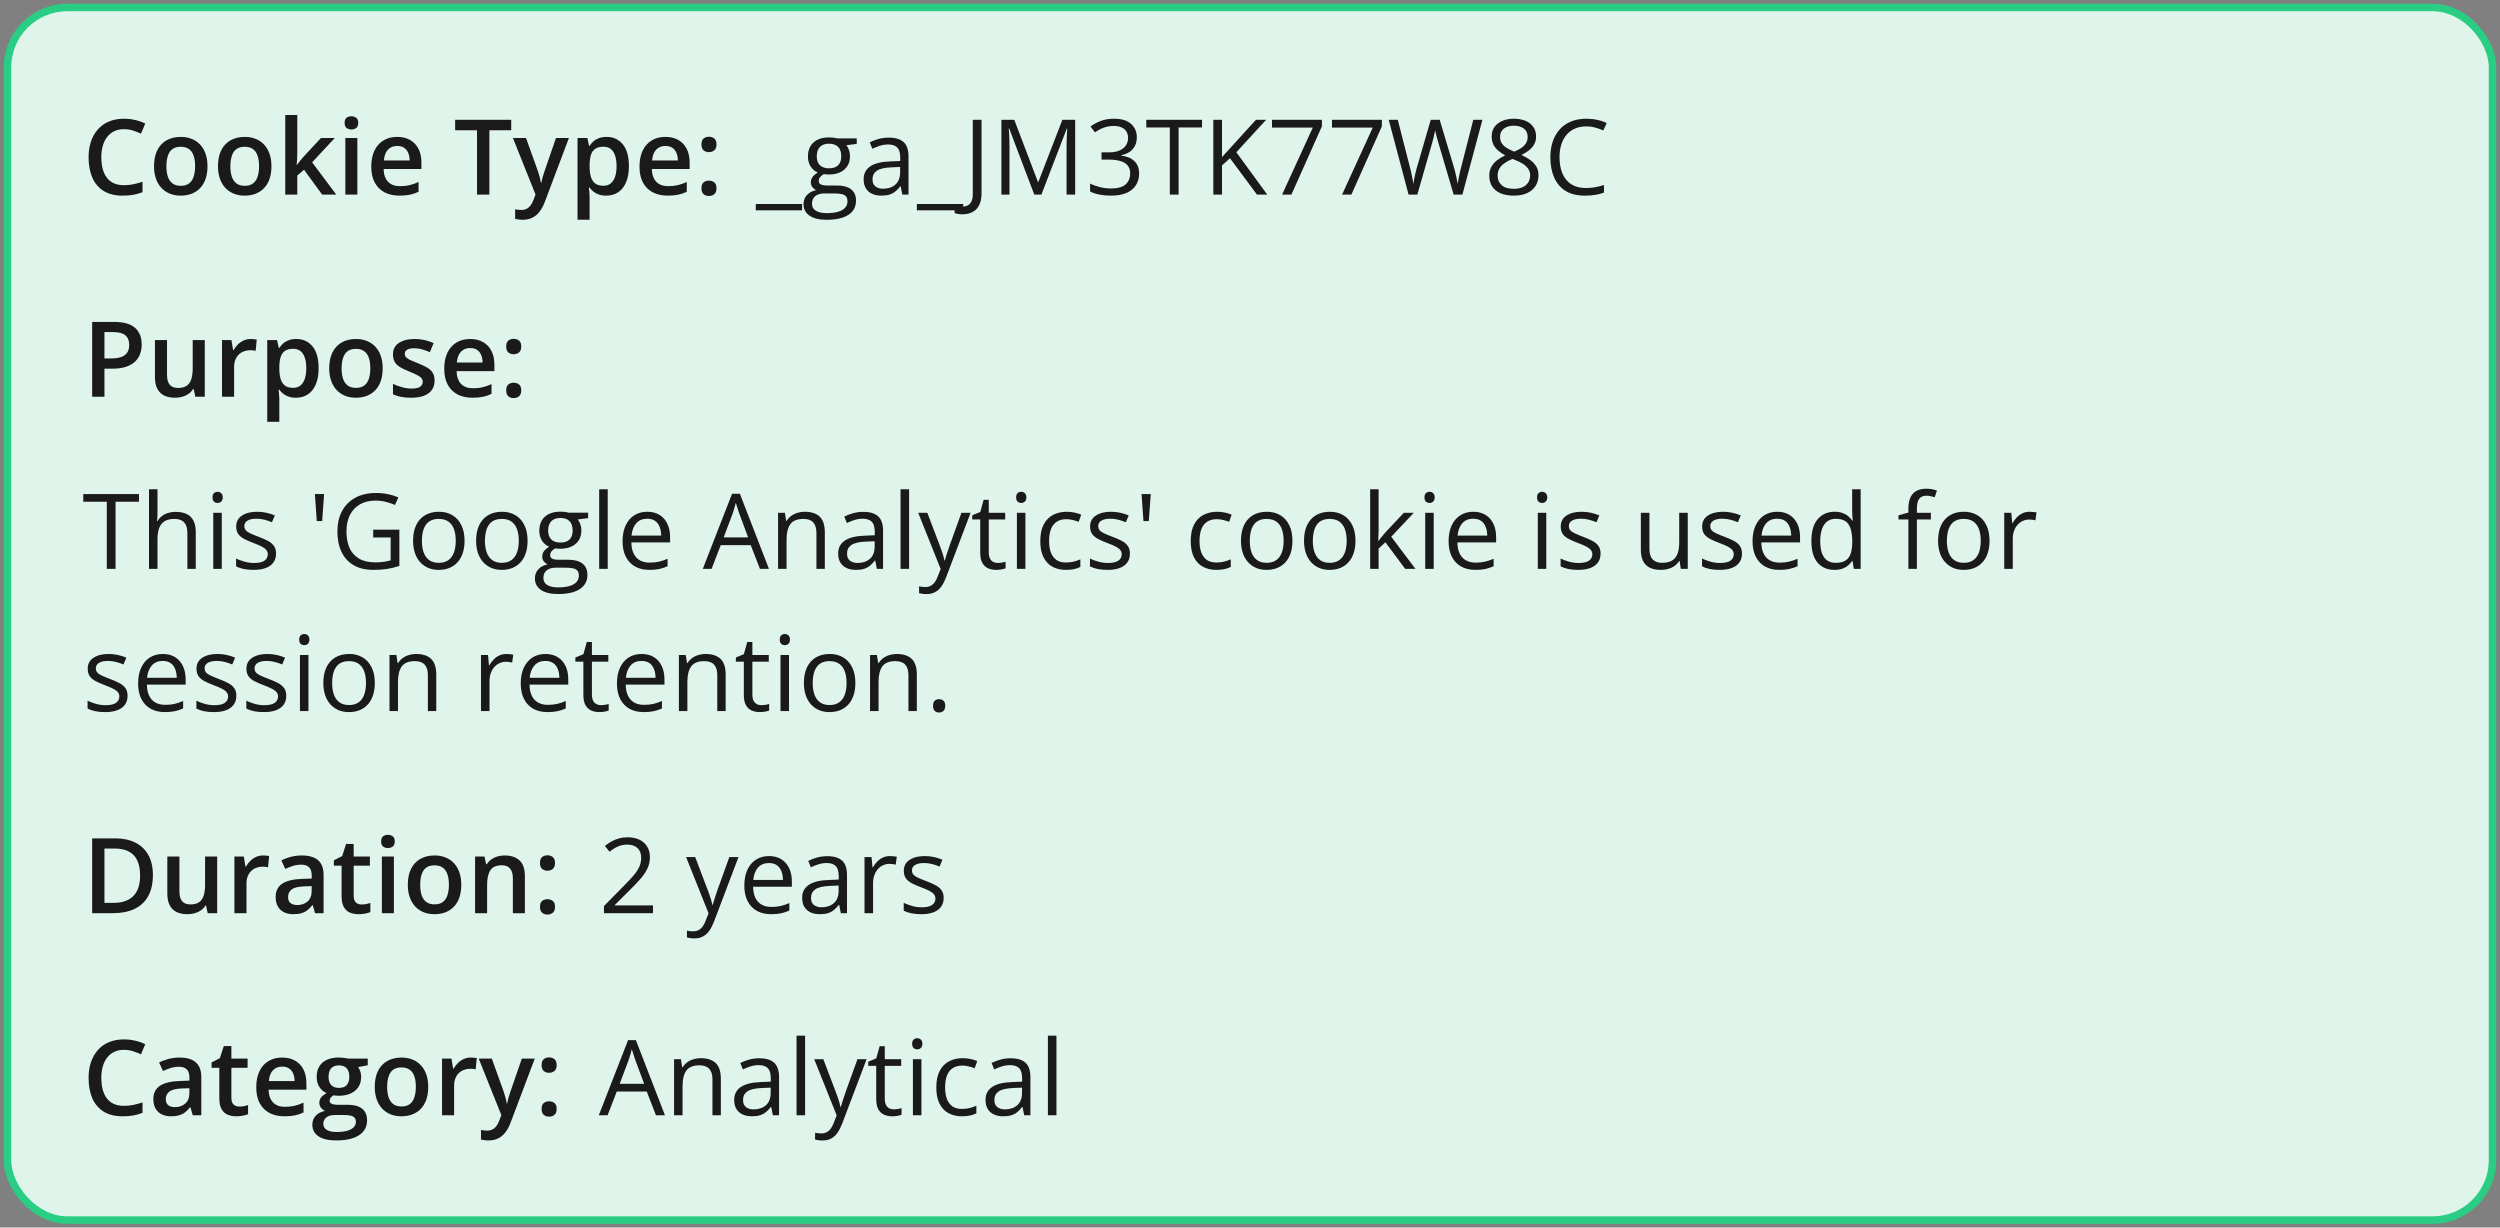
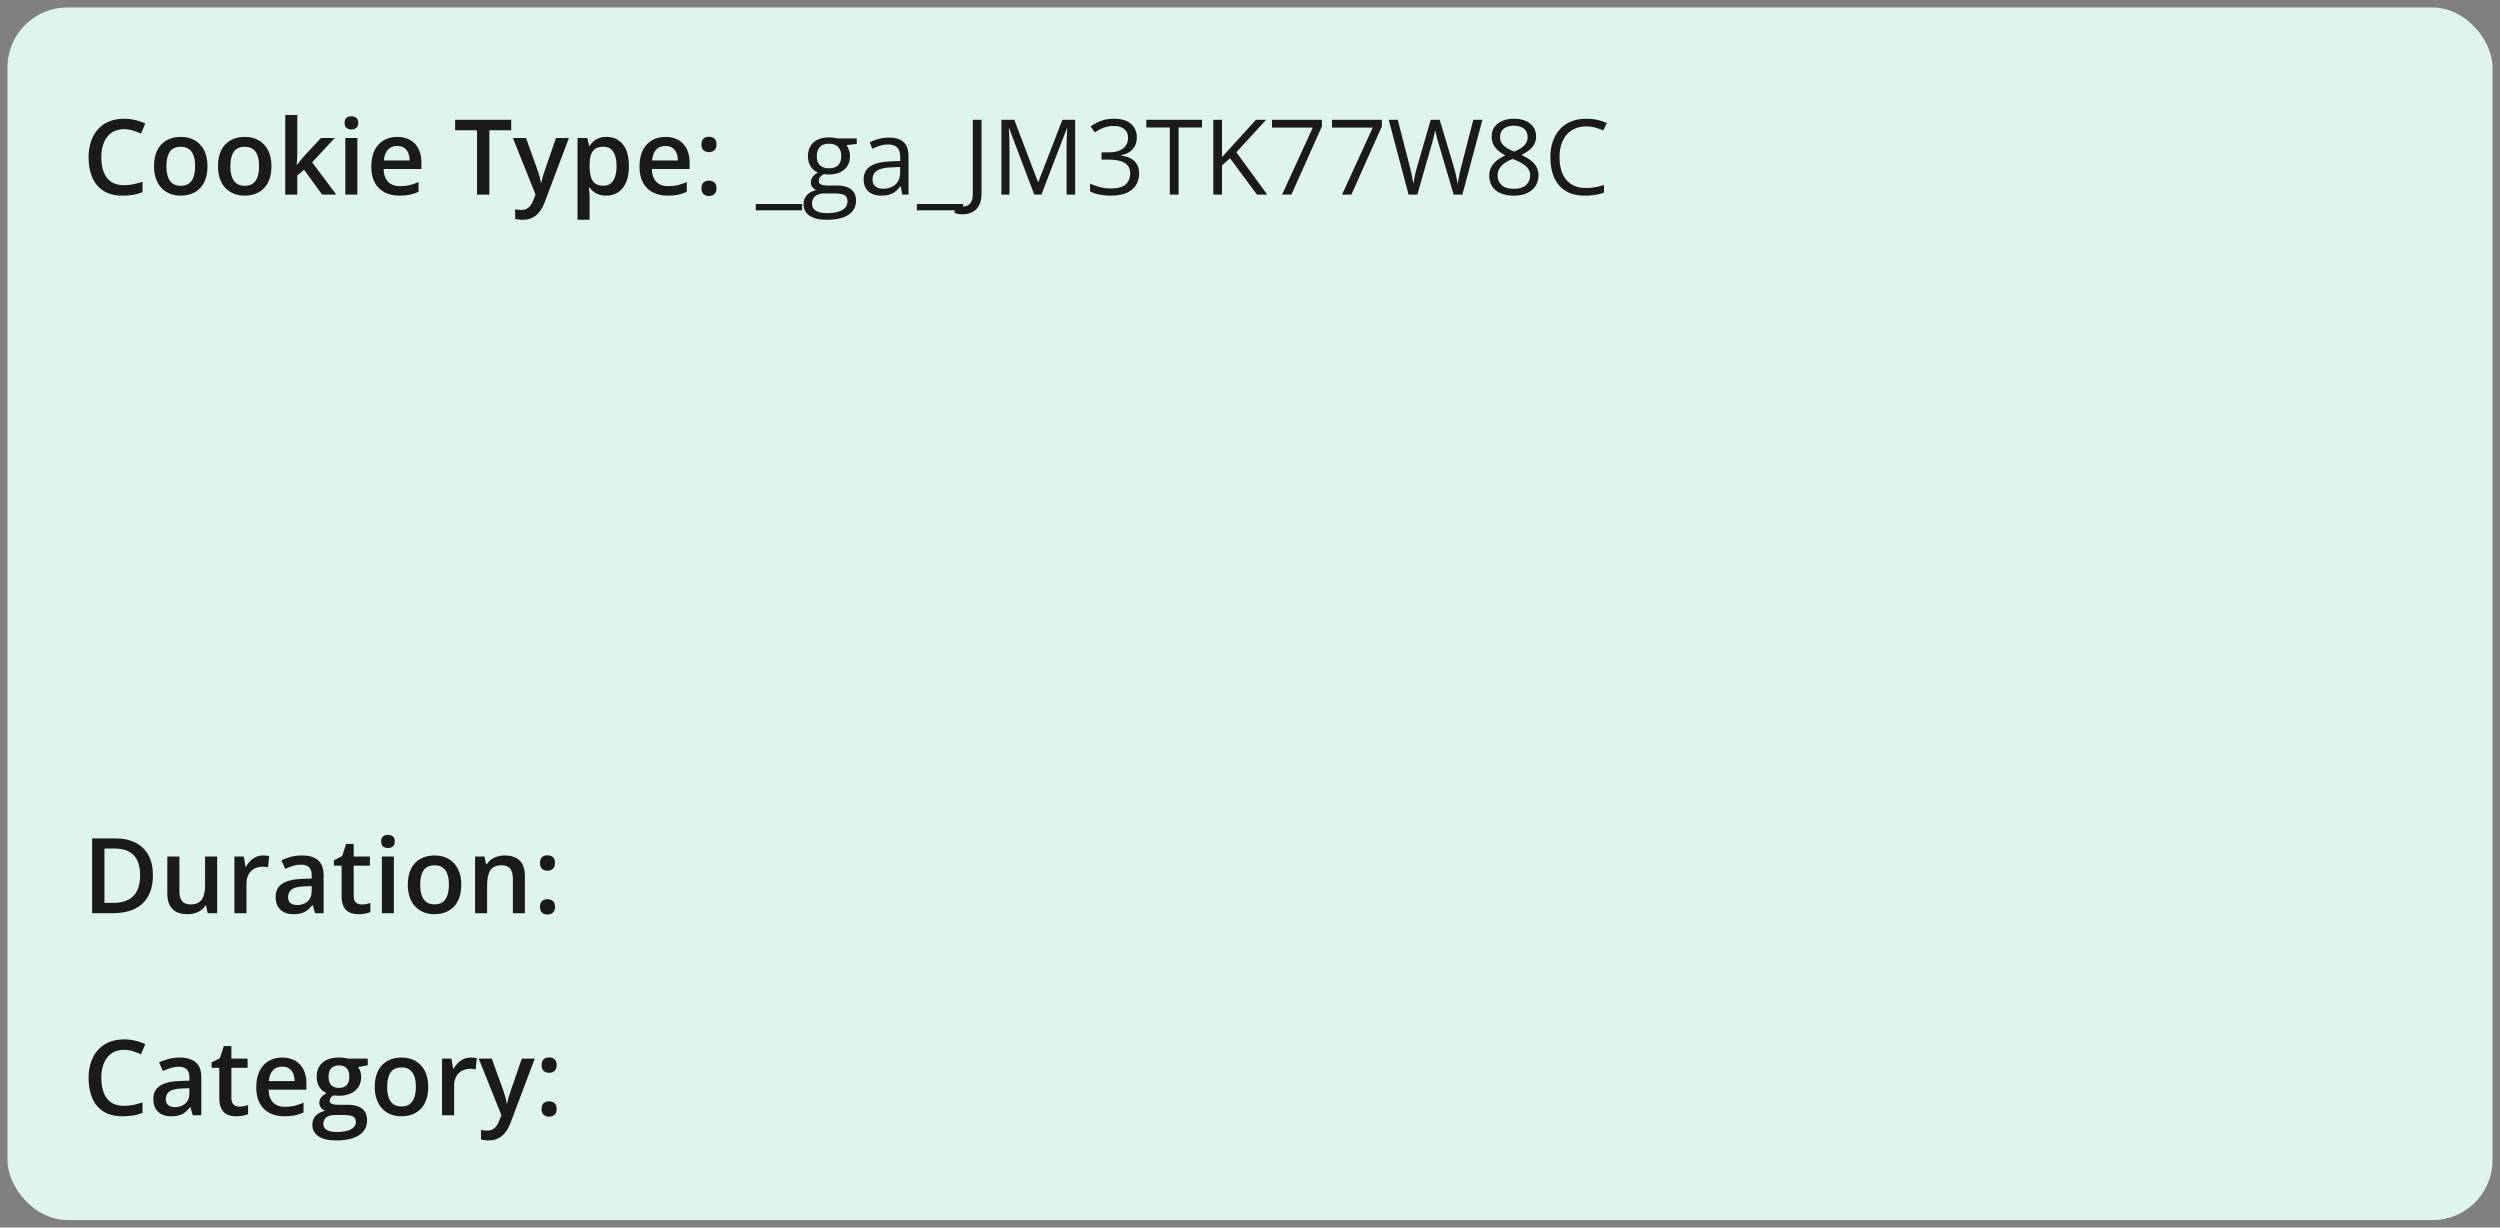
<svg xmlns="http://www.w3.org/2000/svg" fill="none" viewBox="0 0 334 164" height="164" width="334">
  <rect x="0" y="0" width="334" height="164" fill="#808080" stroke="none" />
  <rect fill="#DFF4EA" rx="8" height="162" width="332" y="1" x="1" />
-   <rect stroke="#29CD83" rx="8" height="162" width="332" y="1" x="1" />
  <path fill="#1A1A1A" d="M16.571 17.257C16.093 17.257 15.664 17.343 15.286 17.517C14.912 17.69 14.596 17.94 14.336 18.269C14.076 18.592 13.878 18.986 13.741 19.451C13.604 19.912 13.536 20.431 13.536 21.01C13.536 21.785 13.646 22.452 13.864 23.013C14.083 23.569 14.416 23.997 14.862 24.298C15.309 24.594 15.874 24.742 16.558 24.742C16.981 24.742 17.394 24.701 17.795 24.619C18.196 24.537 18.611 24.425 19.039 24.284V25.679C18.634 25.838 18.223 25.954 17.809 26.027C17.394 26.1 16.915 26.137 16.373 26.137C15.352 26.137 14.505 25.925 13.83 25.501C13.16 25.077 12.659 24.48 12.326 23.71C11.998 22.94 11.834 22.037 11.834 21.003C11.834 20.246 11.939 19.554 12.148 18.925C12.358 18.296 12.663 17.754 13.065 17.298C13.466 16.838 13.96 16.484 14.548 16.238C15.14 15.988 15.817 15.862 16.578 15.862C17.079 15.862 17.572 15.919 18.055 16.033C18.542 16.143 18.994 16.3 19.408 16.505L18.834 17.858C18.488 17.694 18.125 17.553 17.747 17.435C17.369 17.316 16.977 17.257 16.571 17.257ZM27.721 22.199C27.721 22.828 27.639 23.386 27.475 23.874C27.311 24.362 27.071 24.774 26.757 25.111C26.442 25.444 26.064 25.699 25.622 25.877C25.18 26.05 24.681 26.137 24.125 26.137C23.605 26.137 23.129 26.05 22.696 25.877C22.263 25.699 21.887 25.444 21.568 25.111C21.254 24.774 21.01 24.362 20.837 23.874C20.664 23.386 20.577 22.828 20.577 22.199C20.577 21.365 20.721 20.659 21.008 20.08C21.299 19.497 21.714 19.052 22.252 18.747C22.79 18.442 23.43 18.289 24.173 18.289C24.87 18.289 25.485 18.442 26.019 18.747C26.552 19.052 26.969 19.497 27.27 20.08C27.57 20.663 27.721 21.37 27.721 22.199ZM22.231 22.199C22.231 22.751 22.297 23.222 22.43 23.614C22.566 24.006 22.776 24.307 23.059 24.517C23.341 24.722 23.706 24.824 24.152 24.824C24.599 24.824 24.963 24.722 25.246 24.517C25.529 24.307 25.736 24.006 25.868 23.614C26 23.222 26.066 22.751 26.066 22.199C26.066 21.648 26 21.181 25.868 20.798C25.736 20.41 25.529 20.116 25.246 19.916C24.963 19.711 24.597 19.608 24.145 19.608C23.48 19.608 22.995 19.832 22.689 20.278C22.384 20.725 22.231 21.365 22.231 22.199ZM36.266 22.199C36.266 22.828 36.184 23.386 36.02 23.874C35.855 24.362 35.616 24.774 35.302 25.111C34.987 25.444 34.609 25.699 34.167 25.877C33.725 26.05 33.226 26.137 32.67 26.137C32.15 26.137 31.674 26.05 31.241 25.877C30.808 25.699 30.432 25.444 30.113 25.111C29.799 24.774 29.555 24.362 29.382 23.874C29.209 23.386 29.122 22.828 29.122 22.199C29.122 21.365 29.266 20.659 29.553 20.08C29.844 19.497 30.259 19.052 30.797 18.747C31.335 18.442 31.975 18.289 32.718 18.289C33.415 18.289 34.03 18.442 34.563 18.747C35.097 19.052 35.514 19.497 35.815 20.08C36.115 20.663 36.266 21.37 36.266 22.199ZM30.776 22.199C30.776 22.751 30.842 23.222 30.975 23.614C31.111 24.006 31.321 24.307 31.604 24.517C31.886 24.722 32.251 24.824 32.697 24.824C33.144 24.824 33.508 24.722 33.791 24.517C34.074 24.307 34.281 24.006 34.413 23.614C34.545 23.222 34.611 22.751 34.611 22.199C34.611 21.648 34.545 21.181 34.413 20.798C34.281 20.41 34.074 20.116 33.791 19.916C33.508 19.711 33.142 19.608 32.69 19.608C32.025 19.608 31.54 19.832 31.234 20.278C30.929 20.725 30.776 21.365 30.776 22.199ZM39.718 15.363V20.504C39.718 20.736 39.709 20.991 39.69 21.27C39.672 21.543 39.654 21.8 39.636 22.042H39.67C39.788 21.883 39.93 21.696 40.094 21.481C40.262 21.267 40.422 21.08 40.572 20.921L42.883 18.433H44.728L41.7 21.686L44.927 26H43.04L40.62 22.678L39.718 23.45V26H38.111V15.363H39.718ZM47.743 18.433V26H46.137V18.433H47.743ZM46.95 15.534C47.196 15.534 47.408 15.6 47.586 15.732C47.768 15.865 47.859 16.092 47.859 16.416C47.859 16.735 47.768 16.963 47.586 17.1C47.408 17.232 47.196 17.298 46.95 17.298C46.695 17.298 46.478 17.232 46.301 17.1C46.128 16.963 46.041 16.735 46.041 16.416C46.041 16.092 46.128 15.865 46.301 15.732C46.478 15.6 46.695 15.534 46.95 15.534ZM53.062 18.289C53.736 18.289 54.315 18.428 54.798 18.706C55.281 18.984 55.652 19.378 55.912 19.889C56.172 20.399 56.302 21.01 56.302 21.721V22.582H51.25C51.268 23.316 51.464 23.881 51.838 24.277C52.216 24.674 52.745 24.872 53.424 24.872C53.907 24.872 54.34 24.826 54.723 24.735C55.11 24.64 55.509 24.501 55.919 24.318V25.624C55.541 25.802 55.156 25.932 54.764 26.014C54.372 26.096 53.902 26.137 53.355 26.137C52.613 26.137 51.959 25.993 51.394 25.706C50.833 25.414 50.393 24.981 50.074 24.407C49.76 23.833 49.602 23.12 49.602 22.268C49.602 21.42 49.746 20.7 50.033 20.107C50.32 19.515 50.724 19.064 51.243 18.754C51.763 18.444 52.369 18.289 53.062 18.289ZM53.062 19.499C52.556 19.499 52.145 19.663 51.831 19.991C51.521 20.319 51.339 20.8 51.284 21.434H54.73C54.725 21.055 54.661 20.72 54.538 20.429C54.42 20.137 54.237 19.909 53.991 19.745C53.75 19.581 53.44 19.499 53.062 19.499ZM65.38 26H63.732V17.4H60.807V16.006H68.299V17.4H65.38V26ZM68.524 18.433H70.274L71.826 22.753C71.894 22.949 71.956 23.143 72.011 23.334C72.07 23.521 72.12 23.705 72.161 23.888C72.207 24.07 72.243 24.252 72.27 24.435H72.311C72.357 24.198 72.421 23.933 72.503 23.642C72.59 23.345 72.685 23.049 72.79 22.753L74.28 18.433H76.01L72.763 27.039C72.576 27.531 72.346 27.951 72.072 28.297C71.803 28.648 71.484 28.912 71.115 29.09C70.746 29.272 70.325 29.363 69.851 29.363C69.623 29.363 69.424 29.35 69.256 29.322C69.087 29.299 68.944 29.274 68.825 29.247V27.962C68.921 27.985 69.042 28.005 69.188 28.023C69.333 28.042 69.484 28.051 69.639 28.051C69.926 28.051 70.174 27.994 70.384 27.88C70.593 27.766 70.771 27.604 70.917 27.395C71.063 27.189 71.184 26.955 71.279 26.69L71.546 25.98L68.524 18.433ZM81.041 18.289C81.939 18.289 82.659 18.617 83.201 19.273C83.748 19.93 84.022 20.905 84.022 22.199C84.022 23.056 83.894 23.778 83.639 24.366C83.388 24.95 83.035 25.392 82.579 25.692C82.128 25.989 81.602 26.137 81 26.137C80.617 26.137 80.284 26.087 80.002 25.986C79.719 25.886 79.478 25.756 79.277 25.597C79.077 25.433 78.908 25.255 78.772 25.064H78.676C78.699 25.246 78.719 25.449 78.737 25.672C78.76 25.891 78.772 26.091 78.772 26.273V29.356H77.158V18.433H78.471L78.696 19.479H78.772C78.913 19.264 79.084 19.066 79.284 18.884C79.489 18.701 79.735 18.558 80.022 18.453C80.314 18.344 80.654 18.289 81.041 18.289ZM80.61 19.602C80.168 19.602 79.813 19.69 79.544 19.868C79.28 20.041 79.086 20.303 78.963 20.654C78.844 21.005 78.781 21.445 78.772 21.974V22.199C78.772 22.76 78.829 23.236 78.942 23.628C79.061 24.015 79.255 24.311 79.523 24.517C79.797 24.717 80.166 24.817 80.631 24.817C81.023 24.817 81.346 24.71 81.602 24.496C81.861 24.282 82.055 23.977 82.183 23.58C82.31 23.184 82.374 22.716 82.374 22.179C82.374 21.363 82.228 20.73 81.936 20.278C81.649 19.827 81.207 19.602 80.61 19.602ZM88.895 18.289C89.57 18.289 90.149 18.428 90.632 18.706C91.115 18.984 91.486 19.378 91.746 19.889C92.006 20.399 92.136 21.01 92.136 21.721V22.582H87.084C87.102 23.316 87.298 23.881 87.672 24.277C88.05 24.674 88.579 24.872 89.258 24.872C89.741 24.872 90.174 24.826 90.557 24.735C90.944 24.64 91.343 24.501 91.753 24.318V25.624C91.375 25.802 90.99 25.932 90.598 26.014C90.206 26.096 89.736 26.137 89.189 26.137C88.447 26.137 87.793 25.993 87.228 25.706C86.667 25.414 86.227 24.981 85.908 24.407C85.594 23.833 85.436 23.12 85.436 22.268C85.436 21.42 85.58 20.7 85.867 20.107C86.154 19.515 86.558 19.064 87.077 18.754C87.597 18.444 88.203 18.289 88.895 18.289ZM88.895 19.499C88.39 19.499 87.98 19.663 87.665 19.991C87.355 20.319 87.173 20.8 87.118 21.434H90.564C90.559 21.055 90.495 20.72 90.372 20.429C90.254 20.137 90.071 19.909 89.825 19.745C89.584 19.581 89.274 19.499 88.895 19.499ZM93.715 25.152C93.715 24.779 93.811 24.517 94.002 24.366C94.198 24.211 94.435 24.134 94.713 24.134C94.991 24.134 95.228 24.211 95.424 24.366C95.624 24.517 95.725 24.779 95.725 25.152C95.725 25.517 95.624 25.781 95.424 25.945C95.228 26.105 94.991 26.185 94.713 26.185C94.435 26.185 94.198 26.105 94.002 25.945C93.811 25.781 93.715 25.517 93.715 25.152ZM93.715 19.301C93.715 18.922 93.811 18.656 94.002 18.501C94.198 18.346 94.435 18.269 94.713 18.269C94.991 18.269 95.228 18.346 95.424 18.501C95.624 18.656 95.725 18.922 95.725 19.301C95.725 19.661 95.624 19.923 95.424 20.087C95.228 20.246 94.991 20.326 94.713 20.326C94.435 20.326 94.198 20.246 94.002 20.087C93.811 19.923 93.715 19.661 93.715 19.301Z" />
  <path fill="#1A1A1A" d="M107.159 28.099H100.973V27.258H107.159V28.099ZM110.427 29.363C109.442 29.363 108.684 29.179 108.15 28.81C107.617 28.445 107.351 27.932 107.351 27.271C107.351 26.802 107.499 26.401 107.795 26.068C108.096 25.736 108.51 25.515 109.039 25.405C108.843 25.314 108.674 25.177 108.533 24.995C108.396 24.813 108.328 24.603 108.328 24.366C108.328 24.093 108.403 23.854 108.554 23.648C108.709 23.439 108.943 23.238 109.258 23.047C108.866 22.887 108.547 22.619 108.301 22.24C108.059 21.857 107.938 21.413 107.938 20.907C107.938 20.369 108.05 19.912 108.273 19.533C108.497 19.15 108.82 18.859 109.244 18.658C109.668 18.458 110.181 18.357 110.782 18.357C110.914 18.357 111.047 18.364 111.179 18.378C111.315 18.387 111.445 18.403 111.568 18.426C111.691 18.444 111.799 18.467 111.89 18.494H114.46V19.226L113.079 19.396C113.216 19.574 113.33 19.788 113.421 20.039C113.512 20.29 113.558 20.568 113.558 20.873C113.558 21.62 113.305 22.215 112.799 22.657C112.293 23.095 111.598 23.314 110.714 23.314C110.504 23.314 110.29 23.295 110.071 23.259C109.848 23.382 109.677 23.519 109.559 23.669C109.445 23.819 109.388 23.992 109.388 24.189C109.388 24.334 109.431 24.451 109.518 24.537C109.609 24.624 109.739 24.688 109.907 24.729C110.076 24.765 110.279 24.783 110.516 24.783H111.835C112.651 24.783 113.275 24.954 113.708 25.296C114.146 25.638 114.364 26.137 114.364 26.793C114.364 27.622 114.027 28.258 113.353 28.7C112.678 29.142 111.703 29.363 110.427 29.363ZM110.461 28.475C111.081 28.475 111.593 28.411 111.999 28.283C112.409 28.16 112.715 27.98 112.915 27.743C113.12 27.511 113.223 27.233 113.223 26.909C113.223 26.608 113.154 26.381 113.018 26.226C112.881 26.075 112.68 25.975 112.416 25.925C112.152 25.87 111.828 25.843 111.445 25.843H110.146C109.809 25.843 109.515 25.895 109.265 26C109.014 26.105 108.82 26.26 108.684 26.465C108.551 26.67 108.485 26.925 108.485 27.23C108.485 27.636 108.656 27.944 108.998 28.153C109.34 28.367 109.827 28.475 110.461 28.475ZM110.755 22.486C111.297 22.486 111.705 22.35 111.979 22.076C112.252 21.803 112.389 21.404 112.389 20.88C112.389 20.319 112.25 19.9 111.972 19.622C111.694 19.34 111.284 19.198 110.741 19.198C110.222 19.198 109.821 19.344 109.538 19.636C109.26 19.923 109.121 20.344 109.121 20.9C109.121 21.411 109.262 21.803 109.545 22.076C109.827 22.35 110.231 22.486 110.755 22.486ZM118.739 18.385C119.632 18.385 120.296 18.585 120.729 18.986C121.161 19.387 121.378 20.028 121.378 20.907V26H120.551L120.332 24.893H120.277C120.068 25.166 119.849 25.396 119.621 25.583C119.393 25.765 119.129 25.904 118.828 26C118.532 26.091 118.167 26.137 117.734 26.137C117.279 26.137 116.873 26.057 116.518 25.898C116.167 25.738 115.889 25.496 115.684 25.173C115.483 24.849 115.383 24.439 115.383 23.942C115.383 23.195 115.679 22.621 116.271 22.22C116.864 21.819 117.766 21.6 118.979 21.564L120.271 21.509V21.051C120.271 20.404 120.132 19.95 119.854 19.69C119.576 19.431 119.184 19.301 118.678 19.301C118.286 19.301 117.912 19.358 117.557 19.472C117.201 19.586 116.864 19.72 116.545 19.875L116.196 19.014C116.534 18.84 116.921 18.692 117.358 18.569C117.796 18.446 118.256 18.385 118.739 18.385ZM120.257 22.309L119.115 22.356C118.181 22.393 117.522 22.546 117.14 22.814C116.757 23.083 116.565 23.464 116.565 23.956C116.565 24.384 116.695 24.701 116.955 24.906C117.215 25.111 117.559 25.214 117.987 25.214C118.653 25.214 119.197 25.029 119.621 24.66C120.045 24.291 120.257 23.737 120.257 22.999V22.309ZM128.679 28.099H122.492V27.258H128.679V28.099ZM128.583 28.632C128.355 28.632 128.155 28.616 127.981 28.584C127.808 28.552 127.66 28.509 127.537 28.454V27.463C127.683 27.509 127.84 27.543 128.009 27.565C128.177 27.593 128.36 27.606 128.556 27.606C128.811 27.606 129.046 27.556 129.26 27.456C129.474 27.356 129.645 27.185 129.772 26.943C129.9 26.702 129.964 26.369 129.964 25.945V16.006H131.133V25.856C131.133 26.481 131.028 26.998 130.818 27.408C130.613 27.818 130.319 28.124 129.937 28.324C129.558 28.529 129.107 28.632 128.583 28.632ZM138.181 26L134.824 17.154H134.77C134.788 17.341 134.804 17.569 134.817 17.838C134.831 18.107 134.842 18.401 134.852 18.72C134.861 19.034 134.865 19.355 134.865 19.684V26H133.785V16.006H135.508L138.673 24.318H138.721L141.934 16.006H143.643V26H142.494V19.602C142.494 19.305 142.499 19.009 142.508 18.713C142.517 18.412 142.528 18.13 142.542 17.865C142.556 17.596 142.569 17.364 142.583 17.168H142.528L139.131 26H138.181ZM151.88 18.337C151.88 18.784 151.793 19.171 151.62 19.499C151.447 19.827 151.205 20.096 150.896 20.306C150.586 20.511 150.221 20.654 149.802 20.736V20.791C150.595 20.891 151.189 21.146 151.586 21.557C151.987 21.967 152.188 22.505 152.188 23.17C152.188 23.749 152.051 24.261 151.777 24.708C151.508 25.155 151.094 25.506 150.533 25.761C149.977 26.011 149.264 26.137 148.394 26.137C147.865 26.137 147.375 26.093 146.924 26.007C146.477 25.925 146.049 25.786 145.639 25.59V24.523C146.053 24.729 146.505 24.89 146.992 25.009C147.48 25.123 147.951 25.18 148.407 25.18C149.319 25.18 149.977 25 150.383 24.64C150.788 24.275 150.991 23.778 150.991 23.149C150.991 22.716 150.877 22.368 150.649 22.104C150.426 21.835 150.103 21.639 149.679 21.516C149.259 21.388 148.754 21.324 148.161 21.324H147.163V20.354H148.168C148.71 20.354 149.171 20.274 149.549 20.114C149.927 19.955 150.214 19.731 150.41 19.444C150.611 19.153 150.711 18.809 150.711 18.412C150.711 17.906 150.542 17.517 150.205 17.243C149.868 16.965 149.41 16.826 148.831 16.826C148.476 16.826 148.152 16.863 147.86 16.936C147.569 17.009 147.295 17.109 147.04 17.236C146.785 17.364 146.53 17.512 146.274 17.681L145.7 16.901C146.065 16.619 146.509 16.375 147.033 16.17C147.557 15.965 148.152 15.862 148.817 15.862C149.838 15.862 150.604 16.095 151.114 16.56C151.625 17.024 151.88 17.617 151.88 18.337ZM157.458 26H156.289V17.031H153.145V16.006H160.589V17.031H157.458V26ZM169.305 26H167.931L164.328 21.14L163.262 22.097V26H162.1V16.006H163.262V20.989C163.521 20.693 163.788 20.399 164.062 20.107C164.335 19.811 164.606 19.513 164.875 19.212L167.794 16.006H169.154L165.176 20.34L169.305 26ZM171.287 26L175.389 17.045H169.94V16.006H176.605V16.881L172.531 26H171.287ZM179.299 26L183.4 17.045H177.952V16.006H184.617V16.881L180.543 26H179.299ZM198.05 16.006L195.377 26H194.208L192.226 19.273C192.166 19.082 192.109 18.891 192.055 18.699C192.005 18.503 191.957 18.319 191.911 18.145C191.866 17.968 191.827 17.813 191.795 17.681C191.768 17.544 191.747 17.441 191.733 17.373C191.724 17.441 191.706 17.542 191.679 17.674C191.656 17.806 191.624 17.959 191.583 18.132C191.547 18.305 191.501 18.49 191.446 18.686C191.396 18.881 191.341 19.08 191.282 19.28L189.354 26H188.186L185.533 16.006H186.743L188.35 22.274C188.404 22.484 188.454 22.691 188.5 22.896C188.55 23.097 188.593 23.293 188.63 23.484C188.671 23.676 188.707 23.863 188.739 24.045C188.771 24.227 188.801 24.405 188.828 24.578C188.851 24.4 188.881 24.216 188.917 24.024C188.953 23.828 188.992 23.63 189.033 23.43C189.079 23.229 189.127 23.026 189.177 22.821C189.231 22.616 189.288 22.411 189.348 22.206L191.146 16.006H192.342L194.215 22.254C194.279 22.468 194.338 22.68 194.393 22.89C194.447 23.099 194.495 23.304 194.536 23.505C194.582 23.701 194.62 23.89 194.652 24.072C194.689 24.25 194.721 24.419 194.748 24.578C194.78 24.355 194.819 24.12 194.864 23.874C194.91 23.628 194.962 23.37 195.021 23.102C195.085 22.833 195.154 22.555 195.227 22.268L196.833 16.006H198.05ZM202.254 15.862C202.833 15.862 203.345 15.954 203.792 16.136C204.239 16.318 204.587 16.587 204.838 16.942C205.093 17.293 205.221 17.726 205.221 18.241C205.221 18.647 205.132 19.002 204.954 19.308C204.781 19.608 204.546 19.873 204.25 20.101C203.954 20.324 203.626 20.524 203.266 20.702C203.694 20.898 204.079 21.119 204.421 21.365C204.767 21.611 205.041 21.901 205.241 22.233C205.442 22.566 205.542 22.96 205.542 23.416C205.542 23.977 205.405 24.462 205.132 24.872C204.863 25.278 204.485 25.59 203.997 25.809C203.509 26.027 202.938 26.137 202.281 26.137C201.575 26.137 200.973 26.032 200.477 25.822C199.984 25.608 199.608 25.303 199.349 24.906C199.093 24.505 198.966 24.024 198.966 23.464C198.966 23.004 199.064 22.605 199.26 22.268C199.456 21.926 199.715 21.632 200.039 21.386C200.363 21.14 200.716 20.932 201.099 20.764C200.766 20.581 200.461 20.374 200.183 20.142C199.909 19.909 199.69 19.638 199.526 19.328C199.367 19.014 199.287 18.649 199.287 18.234C199.287 17.729 199.415 17.3 199.67 16.949C199.93 16.594 200.283 16.325 200.729 16.143C201.181 15.956 201.689 15.862 202.254 15.862ZM200.08 23.471C200.08 23.981 200.26 24.403 200.62 24.735C200.98 25.064 201.525 25.227 202.254 25.227C202.947 25.227 203.482 25.064 203.86 24.735C204.239 24.403 204.428 23.967 204.428 23.43C204.428 23.097 204.341 22.805 204.168 22.555C203.995 22.299 203.749 22.072 203.43 21.871C203.111 21.671 202.735 21.488 202.302 21.324L202.056 21.235C201.636 21.409 201.279 21.602 200.982 21.816C200.691 22.026 200.467 22.265 200.312 22.534C200.158 22.803 200.08 23.115 200.08 23.471ZM202.24 16.792C201.702 16.792 201.263 16.922 200.921 17.182C200.579 17.437 200.408 17.806 200.408 18.289C200.408 18.635 200.49 18.929 200.654 19.171C200.823 19.408 201.051 19.613 201.338 19.786C201.625 19.955 201.946 20.112 202.302 20.258C202.648 20.112 202.956 19.953 203.225 19.779C203.493 19.602 203.705 19.392 203.86 19.15C204.015 18.909 204.093 18.619 204.093 18.282C204.093 17.799 203.922 17.43 203.58 17.175C203.243 16.92 202.796 16.792 202.24 16.792ZM211.913 16.888C211.362 16.888 210.865 16.983 210.423 17.175C209.985 17.362 209.612 17.635 209.302 17.995C208.996 18.351 208.762 18.781 208.598 19.287C208.434 19.793 208.352 20.363 208.352 20.996C208.352 21.835 208.481 22.564 208.741 23.184C209.006 23.799 209.397 24.275 209.917 24.612C210.441 24.95 211.095 25.118 211.879 25.118C212.326 25.118 212.745 25.082 213.137 25.009C213.533 24.931 213.918 24.836 214.292 24.722V25.733C213.927 25.87 213.545 25.97 213.144 26.034C212.743 26.102 212.266 26.137 211.715 26.137C210.699 26.137 209.849 25.927 209.165 25.508C208.486 25.084 207.976 24.487 207.634 23.717C207.297 22.947 207.128 22.037 207.128 20.989C207.128 20.233 207.233 19.542 207.442 18.918C207.657 18.289 207.966 17.747 208.372 17.291C208.782 16.835 209.284 16.484 209.876 16.238C210.473 15.988 211.157 15.862 211.927 15.862C212.433 15.862 212.92 15.912 213.39 16.013C213.859 16.113 214.283 16.256 214.661 16.443L214.196 17.428C213.877 17.282 213.526 17.157 213.144 17.052C212.765 16.942 212.355 16.888 211.913 16.888Z" />
-   <path fill="#1A1A1A" d="M15.218 43.006C16.508 43.006 17.449 43.27 18.041 43.799C18.634 44.328 18.93 45.068 18.93 46.02C18.93 46.453 18.861 46.866 18.725 47.258C18.592 47.645 18.374 47.989 18.068 48.29C17.763 48.586 17.36 48.821 16.858 48.994C16.362 49.167 15.749 49.254 15.02 49.254H13.953V53H12.312V43.006H15.218ZM15.108 44.366H13.953V47.887H14.849C15.364 47.887 15.801 47.828 16.161 47.709C16.521 47.586 16.795 47.392 16.981 47.128C17.168 46.864 17.262 46.515 17.262 46.082C17.262 45.503 17.086 45.073 16.735 44.79C16.389 44.508 15.847 44.366 15.108 44.366ZM27.358 45.433V53H26.094L25.875 51.981H25.786C25.627 52.241 25.424 52.458 25.178 52.631C24.932 52.8 24.658 52.925 24.357 53.007C24.057 53.093 23.74 53.137 23.407 53.137C22.838 53.137 22.35 53.041 21.944 52.85C21.543 52.654 21.236 52.353 21.021 51.947C20.807 51.542 20.7 51.018 20.7 50.375V45.433H22.314V50.074C22.314 50.662 22.432 51.102 22.669 51.394C22.91 51.685 23.284 51.831 23.79 51.831C24.278 51.831 24.665 51.731 24.952 51.53C25.239 51.33 25.442 51.033 25.561 50.642C25.684 50.25 25.745 49.769 25.745 49.199V45.433H27.358ZM33.497 45.289C33.625 45.289 33.764 45.296 33.914 45.31C34.065 45.323 34.194 45.342 34.304 45.364L34.153 46.868C34.058 46.841 33.939 46.82 33.798 46.807C33.661 46.793 33.538 46.786 33.429 46.786C33.142 46.786 32.868 46.834 32.608 46.93C32.349 47.021 32.118 47.162 31.918 47.353C31.717 47.54 31.56 47.775 31.446 48.058C31.332 48.34 31.275 48.668 31.275 49.042V53H29.662V45.433H30.92L31.139 46.766H31.214C31.364 46.497 31.551 46.251 31.774 46.027C31.998 45.804 32.253 45.626 32.54 45.494C32.832 45.357 33.151 45.289 33.497 45.289ZM39.588 45.289C40.486 45.289 41.206 45.617 41.748 46.273C42.295 46.93 42.568 47.905 42.568 49.199C42.568 50.056 42.441 50.778 42.185 51.366C41.935 51.95 41.582 52.392 41.126 52.692C40.675 52.989 40.148 53.137 39.547 53.137C39.164 53.137 38.831 53.087 38.549 52.986C38.266 52.886 38.025 52.756 37.824 52.597C37.624 52.433 37.455 52.255 37.318 52.063H37.223C37.245 52.246 37.266 52.449 37.284 52.672C37.307 52.891 37.318 53.091 37.318 53.273V56.356H35.705V45.433H37.018L37.243 46.478H37.318C37.46 46.264 37.63 46.066 37.831 45.884C38.036 45.702 38.282 45.558 38.569 45.453C38.861 45.344 39.2 45.289 39.588 45.289ZM39.157 46.602C38.715 46.602 38.36 46.69 38.091 46.868C37.827 47.041 37.633 47.303 37.51 47.654C37.391 48.005 37.328 48.445 37.318 48.974V49.199C37.318 49.76 37.375 50.236 37.489 50.628C37.608 51.015 37.801 51.312 38.07 51.517C38.344 51.717 38.713 51.817 39.178 51.817C39.57 51.817 39.893 51.71 40.148 51.496C40.408 51.282 40.602 50.977 40.73 50.58C40.857 50.184 40.921 49.717 40.921 49.179C40.921 48.363 40.775 47.73 40.483 47.278C40.196 46.827 39.754 46.602 39.157 46.602ZM51.127 49.199C51.127 49.828 51.045 50.386 50.881 50.874C50.717 51.362 50.477 51.774 50.163 52.111C49.849 52.444 49.47 52.699 49.028 52.877C48.586 53.05 48.087 53.137 47.531 53.137C47.012 53.137 46.535 53.05 46.102 52.877C45.67 52.699 45.294 52.444 44.975 52.111C44.66 51.774 44.416 51.362 44.243 50.874C44.07 50.386 43.983 49.828 43.983 49.199C43.983 48.365 44.127 47.659 44.414 47.08C44.706 46.497 45.12 46.052 45.658 45.747C46.196 45.442 46.836 45.289 47.579 45.289C48.276 45.289 48.892 45.442 49.425 45.747C49.958 46.052 50.375 46.497 50.676 47.08C50.977 47.663 51.127 48.37 51.127 49.199ZM45.638 49.199C45.638 49.751 45.704 50.222 45.836 50.614C45.973 51.006 46.182 51.307 46.465 51.517C46.747 51.722 47.112 51.824 47.559 51.824C48.005 51.824 48.37 51.722 48.652 51.517C48.935 51.307 49.142 51.006 49.274 50.614C49.407 50.222 49.473 49.751 49.473 49.199C49.473 48.648 49.407 48.181 49.274 47.798C49.142 47.41 48.935 47.117 48.652 46.916C48.37 46.711 48.003 46.608 47.552 46.608C46.886 46.608 46.401 46.832 46.096 47.278C45.79 47.725 45.638 48.365 45.638 49.199ZM58.059 50.84C58.059 51.337 57.938 51.756 57.696 52.098C57.455 52.44 57.102 52.699 56.637 52.877C56.176 53.05 55.611 53.137 54.941 53.137C54.413 53.137 53.957 53.098 53.574 53.02C53.196 52.948 52.838 52.834 52.501 52.679V51.291C52.861 51.46 53.264 51.605 53.711 51.728C54.162 51.852 54.588 51.913 54.989 51.913C55.518 51.913 55.898 51.831 56.131 51.667C56.363 51.498 56.48 51.275 56.48 50.997C56.48 50.833 56.432 50.687 56.336 50.56C56.245 50.427 56.072 50.293 55.816 50.156C55.566 50.015 55.197 49.846 54.709 49.65C54.23 49.459 53.827 49.268 53.499 49.076C53.171 48.885 52.922 48.655 52.754 48.386C52.585 48.112 52.501 47.764 52.501 47.34C52.501 46.67 52.765 46.162 53.294 45.815C53.827 45.465 54.531 45.289 55.406 45.289C55.871 45.289 56.309 45.337 56.719 45.433C57.133 45.524 57.539 45.658 57.935 45.836L57.43 47.046C57.088 46.895 56.744 46.773 56.398 46.677C56.056 46.577 55.707 46.526 55.352 46.526C54.937 46.526 54.62 46.59 54.401 46.718C54.187 46.845 54.08 47.028 54.08 47.265C54.08 47.442 54.133 47.593 54.237 47.716C54.342 47.839 54.522 47.962 54.777 48.085C55.037 48.208 55.397 48.361 55.857 48.543C56.309 48.716 56.698 48.898 57.026 49.09C57.359 49.277 57.614 49.507 57.792 49.78C57.97 50.054 58.059 50.407 58.059 50.84ZM62.81 45.289C63.484 45.289 64.063 45.428 64.546 45.706C65.029 45.984 65.4 46.378 65.66 46.889C65.92 47.399 66.05 48.01 66.05 48.721V49.582H60.998C61.016 50.316 61.212 50.881 61.586 51.277C61.964 51.674 62.493 51.872 63.172 51.872C63.655 51.872 64.088 51.827 64.471 51.735C64.858 51.64 65.257 51.501 65.667 51.318V52.624C65.289 52.802 64.904 52.932 64.512 53.014C64.12 53.096 63.65 53.137 63.103 53.137C62.361 53.137 61.707 52.993 61.142 52.706C60.581 52.414 60.141 51.981 59.822 51.407C59.508 50.833 59.351 50.12 59.351 49.268C59.351 48.42 59.494 47.7 59.781 47.107C60.068 46.515 60.472 46.064 60.991 45.754C61.511 45.444 62.117 45.289 62.81 45.289ZM62.81 46.499C62.304 46.499 61.894 46.663 61.579 46.991C61.269 47.319 61.087 47.8 61.032 48.434H64.478C64.473 48.055 64.409 47.72 64.286 47.429C64.168 47.137 63.985 46.909 63.739 46.745C63.498 46.581 63.188 46.499 62.81 46.499ZM67.629 52.152C67.629 51.779 67.725 51.517 67.916 51.366C68.112 51.211 68.349 51.134 68.627 51.134C68.905 51.134 69.142 51.211 69.338 51.366C69.538 51.517 69.639 51.779 69.639 52.152C69.639 52.517 69.538 52.781 69.338 52.945C69.142 53.105 68.905 53.185 68.627 53.185C68.349 53.185 68.112 53.105 67.916 52.945C67.725 52.781 67.629 52.517 67.629 52.152ZM67.629 46.301C67.629 45.922 67.725 45.656 67.916 45.501C68.112 45.346 68.349 45.269 68.627 45.269C68.905 45.269 69.142 45.346 69.338 45.501C69.538 45.656 69.639 45.922 69.639 46.301C69.639 46.661 69.538 46.923 69.338 47.087C69.142 47.246 68.905 47.326 68.627 47.326C68.349 47.326 68.112 47.246 67.916 47.087C67.725 46.923 67.629 46.661 67.629 46.301Z" />
-   <path fill="#1A1A1A" d="M15.437 76H14.268V67.031H11.123V66.006H18.567V67.031H15.437V76ZM21.042 65.363V68.542C21.042 68.724 21.037 68.909 21.028 69.096C21.019 69.278 21.003 69.447 20.98 69.602H21.056C21.211 69.337 21.407 69.116 21.644 68.939C21.885 68.756 22.159 68.62 22.464 68.528C22.769 68.433 23.093 68.385 23.435 68.385C24.036 68.385 24.537 68.481 24.939 68.672C25.344 68.863 25.647 69.159 25.848 69.561C26.053 69.962 26.155 70.481 26.155 71.119V76H25.034V71.194C25.034 70.57 24.891 70.103 24.604 69.793C24.321 69.483 23.886 69.328 23.298 69.328C22.742 69.328 22.297 69.435 21.965 69.649C21.637 69.859 21.4 70.169 21.254 70.579C21.113 70.989 21.042 71.491 21.042 72.083V76H19.907V65.363H21.042ZM29.628 68.508V76H28.493V68.508H29.628ZM29.074 65.705C29.261 65.705 29.421 65.767 29.553 65.89C29.689 66.008 29.758 66.195 29.758 66.45C29.758 66.701 29.689 66.888 29.553 67.011C29.421 67.134 29.261 67.195 29.074 67.195C28.878 67.195 28.714 67.134 28.582 67.011C28.454 66.888 28.391 66.701 28.391 66.45C28.391 66.195 28.454 66.008 28.582 65.89C28.714 65.767 28.878 65.705 29.074 65.705ZM36.881 73.949C36.881 74.428 36.76 74.831 36.519 75.159C36.282 75.483 35.94 75.727 35.493 75.891C35.051 76.055 34.523 76.137 33.907 76.137C33.383 76.137 32.93 76.096 32.547 76.014C32.164 75.932 31.829 75.815 31.542 75.665V74.619C31.847 74.769 32.212 74.906 32.636 75.029C33.06 75.152 33.492 75.214 33.935 75.214C34.582 75.214 35.051 75.109 35.343 74.899C35.634 74.69 35.78 74.405 35.78 74.045C35.78 73.84 35.721 73.66 35.602 73.505C35.489 73.345 35.295 73.193 35.022 73.047C34.748 72.897 34.37 72.732 33.887 72.555C33.408 72.372 32.993 72.192 32.643 72.015C32.296 71.832 32.027 71.611 31.836 71.352C31.649 71.092 31.556 70.755 31.556 70.34C31.556 69.706 31.811 69.221 32.321 68.884C32.836 68.542 33.511 68.371 34.345 68.371C34.796 68.371 35.217 68.417 35.609 68.508C36.006 68.594 36.375 68.713 36.717 68.863L36.334 69.772C36.024 69.64 35.694 69.529 35.343 69.438C34.992 69.346 34.634 69.301 34.27 69.301C33.745 69.301 33.342 69.387 33.06 69.561C32.782 69.734 32.643 69.971 32.643 70.272C32.643 70.504 32.706 70.695 32.834 70.846C32.966 70.996 33.176 71.137 33.463 71.269C33.75 71.402 34.128 71.557 34.598 71.734C35.067 71.908 35.473 72.088 35.815 72.274C36.156 72.457 36.418 72.68 36.601 72.944C36.787 73.204 36.881 73.539 36.881 73.949ZM43.3 66.006L43.04 69.615H42.322L42.069 66.006H43.3ZM49.862 70.764H53.355V75.61C52.831 75.788 52.291 75.92 51.735 76.007C51.184 76.093 50.566 76.137 49.883 76.137C48.844 76.137 47.967 75.929 47.251 75.515C46.54 75.1 46 74.51 45.631 73.744C45.262 72.974 45.077 72.06 45.077 71.003C45.077 69.968 45.28 69.066 45.685 68.296C46.096 67.526 46.686 66.929 47.456 66.505C48.231 66.076 49.16 65.862 50.245 65.862C50.801 65.862 51.328 65.915 51.824 66.019C52.325 66.12 52.79 66.263 53.219 66.45L52.774 67.462C52.405 67.302 51.997 67.166 51.551 67.052C51.109 66.938 50.651 66.881 50.177 66.881C49.361 66.881 48.661 67.049 48.078 67.387C47.499 67.724 47.055 68.2 46.745 68.815C46.44 69.431 46.287 70.16 46.287 71.003C46.287 71.837 46.422 72.564 46.69 73.184C46.959 73.799 47.379 74.277 47.948 74.619C48.518 74.961 49.252 75.132 50.149 75.132C50.601 75.132 50.988 75.107 51.312 75.057C51.635 75.002 51.929 74.938 52.193 74.865V71.803H49.862V70.764ZM62.065 72.24C62.065 72.856 61.985 73.405 61.825 73.888C61.666 74.371 61.435 74.779 61.135 75.111C60.834 75.444 60.469 75.699 60.041 75.877C59.617 76.05 59.136 76.137 58.599 76.137C58.097 76.137 57.637 76.05 57.218 75.877C56.803 75.699 56.443 75.444 56.138 75.111C55.837 74.779 55.602 74.371 55.434 73.888C55.27 73.405 55.188 72.856 55.188 72.24C55.188 71.42 55.327 70.723 55.605 70.148C55.883 69.57 56.279 69.13 56.794 68.829C57.313 68.524 57.931 68.371 58.647 68.371C59.33 68.371 59.927 68.524 60.438 68.829C60.953 69.134 61.351 69.576 61.634 70.155C61.921 70.73 62.065 71.424 62.065 72.24ZM56.363 72.24C56.363 72.842 56.443 73.364 56.602 73.806C56.762 74.248 57.008 74.59 57.341 74.831C57.673 75.073 58.102 75.193 58.626 75.193C59.145 75.193 59.572 75.073 59.904 74.831C60.242 74.59 60.49 74.248 60.649 73.806C60.809 73.364 60.889 72.842 60.889 72.24C60.889 71.643 60.809 71.128 60.649 70.695C60.49 70.258 60.244 69.921 59.911 69.684C59.578 69.447 59.148 69.328 58.619 69.328C57.84 69.328 57.268 69.586 56.903 70.101C56.543 70.616 56.363 71.329 56.363 72.24ZM70.486 72.24C70.486 72.856 70.407 73.405 70.247 73.888C70.088 74.371 69.857 74.779 69.557 75.111C69.256 75.444 68.891 75.699 68.463 75.877C68.039 76.05 67.558 76.137 67.02 76.137C66.519 76.137 66.059 76.05 65.64 75.877C65.225 75.699 64.865 75.444 64.56 75.111C64.259 74.779 64.024 74.371 63.855 73.888C63.691 73.405 63.609 72.856 63.609 72.24C63.609 71.42 63.748 70.723 64.026 70.148C64.304 69.57 64.701 69.13 65.216 68.829C65.735 68.524 66.353 68.371 67.068 68.371C67.752 68.371 68.349 68.524 68.859 68.829C69.374 69.134 69.773 69.576 70.056 70.155C70.343 70.73 70.486 71.424 70.486 72.24ZM64.785 72.24C64.785 72.842 64.865 73.364 65.024 73.806C65.184 74.248 65.43 74.59 65.763 74.831C66.095 75.073 66.524 75.193 67.048 75.193C67.567 75.193 67.993 75.073 68.326 74.831C68.663 74.59 68.912 74.248 69.071 73.806C69.231 73.364 69.311 72.842 69.311 72.24C69.311 71.643 69.231 71.128 69.071 70.695C68.912 70.258 68.666 69.921 68.333 69.684C68 69.447 67.57 69.328 67.041 69.328C66.262 69.328 65.69 69.586 65.325 70.101C64.965 70.616 64.785 71.329 64.785 72.24ZM74.54 79.363C73.556 79.363 72.797 79.179 72.264 78.81C71.731 78.445 71.464 77.932 71.464 77.272C71.464 76.802 71.612 76.401 71.908 76.068C72.209 75.736 72.624 75.515 73.152 75.405C72.956 75.314 72.788 75.177 72.647 74.995C72.51 74.813 72.441 74.603 72.441 74.366C72.441 74.093 72.517 73.853 72.667 73.648C72.822 73.439 73.057 73.238 73.371 73.047C72.979 72.887 72.66 72.618 72.414 72.24C72.172 71.857 72.052 71.413 72.052 70.907C72.052 70.37 72.163 69.912 72.387 69.533C72.61 69.15 72.934 68.859 73.357 68.658C73.781 68.458 74.294 68.357 74.895 68.357C75.028 68.357 75.16 68.364 75.292 68.378C75.429 68.387 75.559 68.403 75.682 68.426C75.805 68.444 75.912 68.467 76.003 68.494H78.573V69.226L77.192 69.397C77.329 69.574 77.443 69.788 77.534 70.039C77.625 70.29 77.671 70.568 77.671 70.873C77.671 71.62 77.418 72.215 76.912 72.657C76.406 73.095 75.711 73.314 74.827 73.314C74.618 73.314 74.403 73.295 74.185 73.259C73.961 73.382 73.79 73.519 73.672 73.669C73.558 73.819 73.501 73.993 73.501 74.189C73.501 74.334 73.544 74.451 73.631 74.537C73.722 74.624 73.852 74.688 74.02 74.728C74.189 74.765 74.392 74.783 74.629 74.783H75.948C76.764 74.783 77.388 74.954 77.821 75.296C78.259 75.638 78.478 76.137 78.478 76.793C78.478 77.622 78.14 78.258 77.466 78.7C76.791 79.142 75.816 79.363 74.54 79.363ZM74.574 78.475C75.194 78.475 75.707 78.411 76.112 78.283C76.522 78.16 76.828 77.98 77.028 77.743C77.233 77.511 77.336 77.233 77.336 76.909C77.336 76.608 77.268 76.38 77.131 76.226C76.994 76.075 76.794 75.975 76.529 75.925C76.265 75.87 75.941 75.843 75.559 75.843H74.26C73.922 75.843 73.629 75.895 73.378 76C73.127 76.105 72.934 76.26 72.797 76.465C72.665 76.67 72.599 76.925 72.599 77.231C72.599 77.636 72.769 77.944 73.111 78.153C73.453 78.368 73.941 78.475 74.574 78.475ZM74.868 72.486C75.41 72.486 75.818 72.35 76.092 72.076C76.365 71.803 76.502 71.404 76.502 70.88C76.502 70.319 76.363 69.9 76.085 69.622C75.807 69.34 75.397 69.198 74.855 69.198C74.335 69.198 73.934 69.344 73.651 69.636C73.373 69.923 73.234 70.344 73.234 70.9C73.234 71.411 73.376 71.803 73.658 72.076C73.941 72.35 74.344 72.486 74.868 72.486ZM81.191 76H80.05V65.363H81.191V76ZM86.476 68.371C87.114 68.371 87.66 68.512 88.116 68.795C88.572 69.078 88.921 69.474 89.162 69.984C89.404 70.49 89.524 71.083 89.524 71.762V72.466H84.35C84.363 73.345 84.582 74.015 85.006 74.476C85.43 74.936 86.027 75.166 86.797 75.166C87.271 75.166 87.69 75.123 88.055 75.036C88.419 74.95 88.797 74.822 89.189 74.653V75.651C88.811 75.82 88.435 75.943 88.061 76.02C87.692 76.098 87.255 76.137 86.749 76.137C86.029 76.137 85.4 75.991 84.862 75.699C84.329 75.403 83.914 74.97 83.618 74.4C83.322 73.831 83.174 73.133 83.174 72.309C83.174 71.502 83.308 70.805 83.577 70.217C83.851 69.624 84.233 69.169 84.726 68.85C85.222 68.531 85.806 68.371 86.476 68.371ZM86.462 69.301C85.856 69.301 85.373 69.499 85.013 69.895C84.653 70.292 84.439 70.846 84.37 71.557H88.335C88.33 71.11 88.26 70.718 88.123 70.381C87.991 70.039 87.788 69.775 87.515 69.588C87.241 69.397 86.89 69.301 86.462 69.301ZM101.528 76L100.298 72.828H96.292L95.068 76H93.893L97.803 65.965H98.849L102.731 76H101.528ZM99.949 71.796L98.78 68.644C98.753 68.562 98.707 68.428 98.644 68.241C98.584 68.054 98.523 67.861 98.459 67.66C98.395 67.46 98.343 67.298 98.302 67.175C98.256 67.362 98.206 67.549 98.151 67.735C98.101 67.918 98.051 68.088 98.001 68.248C97.951 68.403 97.908 68.535 97.871 68.644L96.682 71.796H99.949ZM107.496 68.371C108.385 68.371 109.057 68.59 109.513 69.027C109.968 69.46 110.196 70.158 110.196 71.119V76H109.075V71.194C109.075 70.57 108.932 70.103 108.645 69.793C108.362 69.483 107.927 69.328 107.339 69.328C106.509 69.328 105.926 69.563 105.589 70.032C105.252 70.502 105.083 71.183 105.083 72.076V76H103.948V68.508H104.864L105.035 69.588H105.097C105.256 69.324 105.459 69.103 105.705 68.925C105.951 68.743 106.227 68.606 106.532 68.515C106.838 68.419 107.159 68.371 107.496 68.371ZM115.337 68.385C116.23 68.385 116.893 68.585 117.326 68.986C117.759 69.387 117.976 70.028 117.976 70.907V76H117.148L116.93 74.893H116.875C116.665 75.166 116.447 75.396 116.219 75.583C115.991 75.765 115.727 75.904 115.426 76C115.13 76.091 114.765 76.137 114.332 76.137C113.876 76.137 113.471 76.057 113.115 75.897C112.764 75.738 112.486 75.496 112.281 75.173C112.081 74.849 111.98 74.439 111.98 73.942C111.98 73.195 112.277 72.621 112.869 72.22C113.462 71.819 114.364 71.6 115.576 71.564L116.868 71.509V71.051C116.868 70.404 116.729 69.95 116.451 69.69C116.173 69.431 115.781 69.301 115.275 69.301C114.883 69.301 114.51 69.358 114.154 69.472C113.799 69.586 113.462 69.72 113.143 69.875L112.794 69.014C113.131 68.841 113.519 68.692 113.956 68.569C114.394 68.446 114.854 68.385 115.337 68.385ZM116.854 72.309L115.713 72.356C114.779 72.393 114.12 72.546 113.737 72.814C113.354 73.083 113.163 73.464 113.163 73.956C113.163 74.384 113.293 74.701 113.553 74.906C113.812 75.111 114.157 75.214 114.585 75.214C115.25 75.214 115.795 75.029 116.219 74.66C116.643 74.291 116.854 73.737 116.854 72.999V72.309ZM121.455 76H120.313V65.363H121.455V76ZM122.672 68.508H123.889L125.543 72.856C125.639 73.111 125.728 73.357 125.81 73.594C125.892 73.826 125.965 74.049 126.028 74.264C126.092 74.478 126.142 74.685 126.179 74.886H126.227C126.29 74.658 126.382 74.359 126.5 73.99C126.618 73.617 126.746 73.236 126.883 72.849L128.448 68.508H129.672L126.411 77.101C126.238 77.561 126.035 77.962 125.803 78.304C125.575 78.645 125.297 78.908 124.969 79.09C124.641 79.277 124.244 79.37 123.779 79.37C123.565 79.37 123.376 79.356 123.212 79.329C123.048 79.306 122.907 79.279 122.788 79.247V78.338C122.888 78.361 123.009 78.381 123.15 78.399C123.296 78.418 123.447 78.427 123.602 78.427C123.884 78.427 124.128 78.372 124.333 78.263C124.543 78.158 124.723 78.003 124.873 77.798C125.023 77.593 125.153 77.349 125.263 77.066L125.673 76.014L122.672 68.508ZM133.288 75.207C133.475 75.207 133.666 75.191 133.862 75.159C134.058 75.127 134.218 75.088 134.341 75.043V75.925C134.209 75.984 134.024 76.034 133.787 76.075C133.555 76.116 133.327 76.137 133.104 76.137C132.707 76.137 132.347 76.068 132.023 75.932C131.7 75.79 131.44 75.553 131.244 75.221C131.053 74.888 130.957 74.428 130.957 73.84V69.397H129.891V68.843L130.964 68.398L131.415 66.772H132.099V68.508H134.293V69.397H132.099V73.806C132.099 74.275 132.206 74.626 132.42 74.858C132.639 75.091 132.928 75.207 133.288 75.207ZM136.993 68.508V76H135.858V68.508H136.993ZM136.439 65.705C136.626 65.705 136.786 65.767 136.918 65.89C137.055 66.008 137.123 66.195 137.123 66.45C137.123 66.701 137.055 66.888 136.918 67.011C136.786 67.134 136.626 67.195 136.439 67.195C136.243 67.195 136.079 67.134 135.947 67.011C135.82 66.888 135.756 66.701 135.756 66.45C135.756 66.195 135.82 66.008 135.947 65.89C136.079 65.767 136.243 65.705 136.439 65.705ZM142.4 76.137C141.726 76.137 141.131 75.998 140.616 75.72C140.101 75.442 139.7 75.018 139.413 74.448C139.126 73.879 138.982 73.161 138.982 72.295C138.982 71.388 139.133 70.647 139.434 70.073C139.739 69.495 140.158 69.066 140.691 68.788C141.225 68.51 141.831 68.371 142.51 68.371C142.883 68.371 143.243 68.41 143.59 68.487C143.941 68.56 144.228 68.654 144.451 68.768L144.109 69.718C143.882 69.627 143.617 69.545 143.316 69.472C143.02 69.399 142.742 69.362 142.482 69.362C141.963 69.362 141.53 69.474 141.184 69.697C140.842 69.921 140.584 70.249 140.411 70.682C140.243 71.115 140.158 71.648 140.158 72.281C140.158 72.887 140.24 73.405 140.404 73.833C140.573 74.261 140.821 74.59 141.149 74.817C141.482 75.041 141.897 75.152 142.394 75.152C142.79 75.152 143.148 75.111 143.467 75.029C143.786 74.943 144.075 74.842 144.335 74.728V75.74C144.084 75.868 143.804 75.966 143.494 76.034C143.189 76.103 142.824 76.137 142.4 76.137ZM150.959 73.949C150.959 74.428 150.838 74.831 150.597 75.159C150.36 75.483 150.018 75.727 149.571 75.891C149.129 76.055 148.601 76.137 147.985 76.137C147.461 76.137 147.008 76.096 146.625 76.014C146.242 75.932 145.907 75.815 145.62 75.665V74.619C145.925 74.769 146.29 74.906 146.714 75.029C147.138 75.152 147.571 75.214 148.013 75.214C148.66 75.214 149.129 75.109 149.421 74.899C149.713 74.69 149.858 74.405 149.858 74.045C149.858 73.84 149.799 73.66 149.681 73.505C149.567 73.345 149.373 73.193 149.1 73.047C148.826 72.897 148.448 72.732 147.965 72.555C147.486 72.372 147.072 72.192 146.721 72.015C146.374 71.832 146.105 71.611 145.914 71.352C145.727 71.092 145.634 70.755 145.634 70.34C145.634 69.706 145.889 69.221 146.399 68.884C146.914 68.542 147.589 68.371 148.423 68.371C148.874 68.371 149.296 68.417 149.688 68.508C150.084 68.594 150.453 68.713 150.795 68.863L150.412 69.772C150.102 69.64 149.772 69.529 149.421 69.438C149.07 69.346 148.712 69.301 148.348 69.301C147.824 69.301 147.42 69.387 147.138 69.561C146.86 69.734 146.721 69.971 146.721 70.272C146.721 70.504 146.785 70.695 146.912 70.846C147.044 70.996 147.254 71.137 147.541 71.269C147.828 71.402 148.206 71.557 148.676 71.734C149.145 71.908 149.551 72.088 149.893 72.274C150.234 72.457 150.496 72.68 150.679 72.944C150.866 73.204 150.959 73.539 150.959 73.949ZM153.741 66.006L153.481 69.615H152.764L152.511 66.006H153.741ZM162.498 76.137C161.824 76.137 161.229 75.998 160.714 75.72C160.199 75.442 159.798 75.018 159.511 74.448C159.224 73.879 159.08 73.161 159.08 72.295C159.08 71.388 159.23 70.647 159.531 70.073C159.837 69.495 160.256 69.066 160.789 68.788C161.322 68.51 161.928 68.371 162.607 68.371C162.981 68.371 163.341 68.41 163.688 68.487C164.038 68.56 164.326 68.654 164.549 68.768L164.207 69.718C163.979 69.627 163.715 69.545 163.414 69.472C163.118 69.399 162.84 69.362 162.58 69.362C162.061 69.362 161.628 69.474 161.281 69.697C160.939 69.921 160.682 70.249 160.509 70.682C160.34 71.115 160.256 71.648 160.256 72.281C160.256 72.887 160.338 73.405 160.502 73.833C160.671 74.261 160.919 74.59 161.247 74.817C161.58 75.041 161.994 75.152 162.491 75.152C162.888 75.152 163.245 75.111 163.564 75.029C163.883 74.943 164.173 74.842 164.433 74.728V75.74C164.182 75.868 163.902 75.966 163.592 76.034C163.286 76.103 162.922 76.137 162.498 76.137ZM172.67 72.24C172.67 72.856 172.59 73.405 172.431 73.888C172.271 74.371 172.041 74.779 171.74 75.111C171.439 75.444 171.075 75.699 170.646 75.877C170.223 76.05 169.742 76.137 169.204 76.137C168.703 76.137 168.243 76.05 167.823 75.877C167.409 75.699 167.049 75.444 166.743 75.111C166.442 74.779 166.208 74.371 166.039 73.888C165.875 73.405 165.793 72.856 165.793 72.24C165.793 71.42 165.932 70.723 166.21 70.148C166.488 69.57 166.884 69.13 167.399 68.829C167.919 68.524 168.536 68.371 169.252 68.371C169.936 68.371 170.533 68.524 171.043 68.829C171.558 69.134 171.957 69.576 172.239 70.155C172.526 70.73 172.67 71.424 172.67 72.24ZM166.969 72.24C166.969 72.842 167.049 73.364 167.208 73.806C167.368 74.248 167.614 74.59 167.946 74.831C168.279 75.073 168.707 75.193 169.231 75.193C169.751 75.193 170.177 75.073 170.51 74.831C170.847 74.59 171.095 74.248 171.255 73.806C171.414 73.364 171.494 72.842 171.494 72.24C171.494 71.643 171.414 71.128 171.255 70.695C171.095 70.258 170.849 69.921 170.517 69.684C170.184 69.447 169.753 69.328 169.225 69.328C168.445 69.328 167.873 69.586 167.509 70.101C167.149 70.616 166.969 71.329 166.969 72.24ZM181.092 72.24C181.092 72.856 181.012 73.405 180.853 73.888C180.693 74.371 180.463 74.779 180.162 75.111C179.861 75.444 179.497 75.699 179.068 75.877C178.645 76.05 178.164 76.137 177.626 76.137C177.125 76.137 176.664 76.05 176.245 75.877C175.83 75.699 175.47 75.444 175.165 75.111C174.864 74.779 174.63 74.371 174.461 73.888C174.297 73.405 174.215 72.856 174.215 72.24C174.215 71.42 174.354 70.723 174.632 70.148C174.91 69.57 175.306 69.13 175.821 68.829C176.341 68.524 176.958 68.371 177.674 68.371C178.357 68.371 178.954 68.524 179.465 68.829C179.98 69.134 180.379 69.576 180.661 70.155C180.948 70.73 181.092 71.424 181.092 72.24ZM175.391 72.24C175.391 72.842 175.47 73.364 175.63 73.806C175.789 74.248 176.035 74.59 176.368 74.831C176.701 75.073 177.129 75.193 177.653 75.193C178.173 75.193 178.599 75.073 178.932 74.831C179.269 74.59 179.517 74.248 179.677 73.806C179.836 73.364 179.916 72.842 179.916 72.24C179.916 71.643 179.836 71.128 179.677 70.695C179.517 70.258 179.271 69.921 178.938 69.684C178.606 69.447 178.175 69.328 177.646 69.328C176.867 69.328 176.295 69.586 175.931 70.101C175.571 70.616 175.391 71.329 175.391 72.24ZM184.182 65.363V70.887C184.182 71.069 184.175 71.292 184.161 71.557C184.147 71.816 184.136 72.046 184.127 72.247H184.175C184.271 72.129 184.41 71.953 184.592 71.721C184.779 71.488 184.936 71.301 185.063 71.16L187.552 68.508H188.885L185.87 71.707L189.104 76H187.736L185.091 72.452L184.182 73.286V76H183.054V65.363H184.182ZM191.544 68.508V76H190.409V68.508H191.544ZM190.99 65.705C191.177 65.705 191.337 65.767 191.469 65.89C191.605 66.008 191.674 66.195 191.674 66.45C191.674 66.701 191.605 66.888 191.469 67.011C191.337 67.134 191.177 67.195 190.99 67.195C190.794 67.195 190.63 67.134 190.498 67.011C190.37 66.888 190.307 66.701 190.307 66.45C190.307 66.195 190.37 66.008 190.498 65.89C190.63 65.767 190.794 65.705 190.99 65.705ZM196.835 68.371C197.473 68.371 198.02 68.512 198.476 68.795C198.931 69.078 199.28 69.474 199.521 69.984C199.763 70.49 199.884 71.083 199.884 71.762V72.466H194.709C194.723 73.345 194.941 74.015 195.365 74.476C195.789 74.936 196.386 75.166 197.156 75.166C197.63 75.166 198.049 75.123 198.414 75.036C198.779 74.95 199.157 74.822 199.549 74.653V75.651C199.171 75.82 198.795 75.943 198.421 76.02C198.052 76.098 197.614 76.137 197.108 76.137C196.388 76.137 195.759 75.991 195.222 75.699C194.688 75.403 194.274 74.97 193.978 74.4C193.681 73.831 193.533 73.133 193.533 72.309C193.533 71.502 193.668 70.805 193.937 70.217C194.21 69.624 194.593 69.169 195.085 68.85C195.582 68.531 196.165 68.371 196.835 68.371ZM196.821 69.301C196.215 69.301 195.732 69.499 195.372 69.895C195.012 70.292 194.798 70.846 194.729 71.557H198.694C198.69 71.11 198.619 70.718 198.482 70.381C198.35 70.039 198.147 69.775 197.874 69.588C197.601 69.397 197.25 69.301 196.821 69.301ZM206.583 68.508V76H205.448V68.508H206.583ZM206.029 65.705C206.216 65.705 206.376 65.767 206.508 65.89C206.645 66.008 206.713 66.195 206.713 66.45C206.713 66.701 206.645 66.888 206.508 67.011C206.376 67.134 206.216 67.195 206.029 67.195C205.833 67.195 205.669 67.134 205.537 67.011C205.41 66.888 205.346 66.701 205.346 66.45C205.346 66.195 205.41 66.008 205.537 65.89C205.669 65.767 205.833 65.705 206.029 65.705ZM213.836 73.949C213.836 74.428 213.715 74.831 213.474 75.159C213.237 75.483 212.895 75.727 212.448 75.891C212.006 76.055 211.478 76.137 210.862 76.137C210.338 76.137 209.885 76.096 209.502 76.014C209.119 75.932 208.784 75.815 208.497 75.665V74.619C208.802 74.769 209.167 74.906 209.591 75.029C210.015 75.152 210.448 75.214 210.89 75.214C211.537 75.214 212.006 75.109 212.298 74.899C212.59 74.69 212.735 74.405 212.735 74.045C212.735 73.84 212.676 73.66 212.558 73.505C212.444 73.345 212.25 73.193 211.977 73.047C211.703 72.897 211.325 72.732 210.842 72.555C210.363 72.372 209.949 72.192 209.598 72.015C209.251 71.832 208.982 71.611 208.791 71.352C208.604 71.092 208.511 70.755 208.511 70.34C208.511 69.706 208.766 69.221 209.276 68.884C209.791 68.542 210.466 68.371 211.3 68.371C211.751 68.371 212.173 68.417 212.564 68.508C212.961 68.594 213.33 68.713 213.672 68.863L213.289 69.772C212.979 69.64 212.649 69.529 212.298 69.438C211.947 69.346 211.589 69.301 211.225 69.301C210.701 69.301 210.297 69.387 210.015 69.561C209.737 69.734 209.598 69.971 209.598 70.272C209.598 70.504 209.661 70.695 209.789 70.846C209.921 70.996 210.131 71.137 210.418 71.269C210.705 71.402 211.083 71.557 211.553 71.734C212.022 71.908 212.428 72.088 212.77 72.274C213.111 72.457 213.373 72.68 213.556 72.944C213.743 73.204 213.836 73.539 213.836 73.949ZM225.484 68.508V76H224.555L224.391 74.947H224.329C224.174 75.207 223.974 75.426 223.728 75.603C223.481 75.781 223.203 75.913 222.894 76C222.588 76.091 222.262 76.137 221.916 76.137C221.324 76.137 220.827 76.041 220.426 75.85C220.025 75.658 219.722 75.362 219.517 74.961C219.316 74.56 219.216 74.045 219.216 73.416V68.508H220.364V73.334C220.364 73.958 220.506 74.425 220.788 74.735C221.071 75.041 221.501 75.193 222.08 75.193C222.636 75.193 223.078 75.088 223.406 74.879C223.739 74.669 223.978 74.362 224.124 73.956C224.27 73.546 224.343 73.045 224.343 72.452V68.508H225.484ZM232.73 73.949C232.73 74.428 232.61 74.831 232.368 75.159C232.131 75.483 231.789 75.727 231.343 75.891C230.901 76.055 230.372 76.137 229.757 76.137C229.233 76.137 228.779 76.096 228.396 76.014C228.014 75.932 227.679 75.815 227.392 75.665V74.619C227.697 74.769 228.062 74.906 228.485 75.029C228.909 75.152 229.342 75.214 229.784 75.214C230.431 75.214 230.901 75.109 231.192 74.899C231.484 74.69 231.63 74.405 231.63 74.045C231.63 73.84 231.571 73.66 231.452 73.505C231.338 73.345 231.145 73.193 230.871 73.047C230.598 72.897 230.219 72.732 229.736 72.555C229.258 72.372 228.843 72.192 228.492 72.015C228.146 71.832 227.877 71.611 227.686 71.352C227.499 71.092 227.405 70.755 227.405 70.34C227.405 69.706 227.66 69.221 228.171 68.884C228.686 68.542 229.36 68.371 230.194 68.371C230.646 68.371 231.067 68.417 231.459 68.508C231.855 68.594 232.225 68.713 232.566 68.863L232.184 69.772C231.874 69.64 231.543 69.529 231.192 69.438C230.841 69.346 230.484 69.301 230.119 69.301C229.595 69.301 229.192 69.387 228.909 69.561C228.631 69.734 228.492 69.971 228.492 70.272C228.492 70.504 228.556 70.695 228.684 70.846C228.816 70.996 229.025 71.137 229.312 71.269C229.6 71.402 229.978 71.557 230.447 71.734C230.917 71.908 231.322 72.088 231.664 72.274C232.006 72.457 232.268 72.68 232.45 72.944C232.637 73.204 232.73 73.539 232.73 73.949ZM237.44 68.371C238.078 68.371 238.625 68.512 239.081 68.795C239.537 69.078 239.885 69.474 240.127 69.984C240.368 70.49 240.489 71.083 240.489 71.762V72.466H235.314C235.328 73.345 235.547 74.015 235.971 74.476C236.395 74.936 236.992 75.166 237.762 75.166C238.236 75.166 238.655 75.123 239.02 75.036C239.384 74.95 239.762 74.822 240.154 74.653V75.651C239.776 75.82 239.4 75.943 239.026 76.02C238.657 76.098 238.22 76.137 237.714 76.137C236.994 76.137 236.365 75.991 235.827 75.699C235.294 75.403 234.879 74.97 234.583 74.4C234.287 73.831 234.139 73.133 234.139 72.309C234.139 71.502 234.273 70.805 234.542 70.217C234.815 69.624 235.198 69.169 235.69 68.85C236.187 68.531 236.771 68.371 237.44 68.371ZM237.427 69.301C236.821 69.301 236.338 69.499 235.978 69.895C235.618 70.292 235.403 70.846 235.335 71.557H239.3C239.295 71.11 239.225 70.718 239.088 70.381C238.956 70.039 238.753 69.775 238.479 69.588C238.206 69.397 237.855 69.301 237.427 69.301ZM245.083 76.137C244.135 76.137 243.383 75.813 242.827 75.166C242.276 74.519 242 73.557 242 72.281C242 70.992 242.283 70.019 242.848 69.362C243.413 68.701 244.165 68.371 245.104 68.371C245.5 68.371 245.846 68.424 246.143 68.528C246.439 68.633 246.694 68.774 246.908 68.952C247.122 69.125 247.302 69.324 247.448 69.547H247.53C247.512 69.406 247.494 69.212 247.476 68.966C247.457 68.72 247.448 68.519 247.448 68.364V65.363H248.583V76H247.667L247.496 74.934H247.448C247.307 75.157 247.127 75.36 246.908 75.542C246.694 75.724 246.437 75.87 246.136 75.98C245.84 76.084 245.489 76.137 245.083 76.137ZM245.261 75.193C246.063 75.193 246.63 74.966 246.963 74.51C247.296 74.054 247.462 73.377 247.462 72.48V72.274C247.462 71.322 247.302 70.591 246.983 70.08C246.669 69.57 246.095 69.314 245.261 69.314C244.563 69.314 244.042 69.583 243.695 70.121C243.349 70.654 243.176 71.383 243.176 72.309C243.176 73.229 243.347 73.94 243.688 74.441C244.035 74.943 244.559 75.193 245.261 75.193ZM257.962 69.397H256.096V76H254.961V69.397H253.635V68.85L254.961 68.474V67.975C254.961 67.346 255.054 66.835 255.241 66.443C255.428 66.047 255.699 65.755 256.055 65.568C256.41 65.382 256.843 65.288 257.354 65.288C257.641 65.288 257.903 65.313 258.14 65.363C258.381 65.413 258.593 65.47 258.775 65.534L258.481 66.43C258.326 66.38 258.151 66.334 257.955 66.293C257.764 66.247 257.568 66.225 257.367 66.225C256.934 66.225 256.613 66.366 256.403 66.648C256.198 66.926 256.096 67.364 256.096 67.961V68.508H257.962V69.397ZM265.803 72.24C265.803 72.856 265.723 73.405 265.563 73.888C265.404 74.371 265.174 74.779 264.873 75.111C264.572 75.444 264.208 75.699 263.779 75.877C263.355 76.05 262.875 76.137 262.337 76.137C261.836 76.137 261.375 76.05 260.956 75.877C260.541 75.699 260.181 75.444 259.876 75.111C259.575 74.779 259.34 74.371 259.172 73.888C259.008 73.405 258.926 72.856 258.926 72.24C258.926 71.42 259.065 70.723 259.343 70.148C259.621 69.57 260.017 69.13 260.532 68.829C261.052 68.524 261.669 68.371 262.385 68.371C263.068 68.371 263.665 68.524 264.176 68.829C264.691 69.134 265.09 69.576 265.372 70.155C265.659 70.73 265.803 71.424 265.803 72.24ZM260.102 72.24C260.102 72.842 260.181 73.364 260.341 73.806C260.5 74.248 260.746 74.59 261.079 74.831C261.412 75.073 261.84 75.193 262.364 75.193C262.884 75.193 263.31 75.073 263.643 74.831C263.98 74.59 264.228 74.248 264.388 73.806C264.547 73.364 264.627 72.842 264.627 72.24C264.627 71.643 264.547 71.128 264.388 70.695C264.228 70.258 263.982 69.921 263.649 69.684C263.317 69.447 262.886 69.328 262.357 69.328C261.578 69.328 261.006 69.586 260.642 70.101C260.282 70.616 260.102 71.329 260.102 72.24ZM271.169 68.371C271.319 68.371 271.477 68.38 271.641 68.398C271.805 68.412 271.951 68.433 272.078 68.46L271.935 69.513C271.812 69.481 271.675 69.456 271.524 69.438C271.374 69.419 271.233 69.41 271.101 69.41C270.8 69.41 270.515 69.472 270.246 69.595C269.982 69.713 269.749 69.886 269.549 70.114C269.348 70.338 269.191 70.609 269.077 70.928C268.963 71.242 268.906 71.593 268.906 71.981V76H267.765V68.508H268.708L268.831 69.889H268.879C269.034 69.611 269.221 69.358 269.439 69.13C269.658 68.897 269.911 68.713 270.198 68.576C270.49 68.439 270.813 68.371 271.169 68.371ZM17.043 92.949C17.043 93.428 16.922 93.831 16.681 94.159C16.444 94.483 16.102 94.727 15.655 94.891C15.213 95.055 14.685 95.137 14.069 95.137C13.545 95.137 13.092 95.096 12.709 95.014C12.326 94.932 11.991 94.815 11.704 94.665V93.619C12.009 93.769 12.374 93.906 12.798 94.029C13.222 94.152 13.655 94.214 14.097 94.214C14.744 94.214 15.213 94.109 15.505 93.899C15.796 93.69 15.942 93.405 15.942 93.045C15.942 92.84 15.883 92.66 15.765 92.505C15.651 92.345 15.457 92.193 15.184 92.047C14.91 91.897 14.532 91.732 14.049 91.555C13.57 91.372 13.156 91.192 12.805 91.015C12.458 90.832 12.19 90.611 11.998 90.352C11.811 90.092 11.718 89.755 11.718 89.34C11.718 88.706 11.973 88.221 12.483 87.884C12.998 87.542 13.673 87.371 14.507 87.371C14.958 87.371 15.38 87.417 15.771 87.508C16.168 87.594 16.537 87.713 16.879 87.863L16.496 88.772C16.186 88.64 15.856 88.529 15.505 88.438C15.154 88.346 14.796 88.301 14.432 88.301C13.908 88.301 13.504 88.387 13.222 88.561C12.944 88.734 12.805 88.971 12.805 89.272C12.805 89.504 12.868 89.695 12.996 89.846C13.128 89.996 13.338 90.137 13.625 90.269C13.912 90.402 14.29 90.557 14.76 90.734C15.229 90.908 15.635 91.088 15.977 91.274C16.318 91.457 16.58 91.68 16.763 91.944C16.95 92.204 17.043 92.539 17.043 92.949ZM21.753 87.371C22.391 87.371 22.938 87.512 23.394 87.795C23.849 88.078 24.198 88.474 24.439 88.984C24.681 89.49 24.802 90.083 24.802 90.762V91.466H19.627C19.641 92.345 19.859 93.015 20.283 93.476C20.707 93.936 21.304 94.166 22.074 94.166C22.548 94.166 22.967 94.123 23.332 94.036C23.697 93.95 24.075 93.822 24.467 93.653V94.651C24.088 94.82 23.713 94.943 23.339 95.02C22.97 95.098 22.532 95.137 22.026 95.137C21.306 95.137 20.677 94.991 20.14 94.699C19.606 94.403 19.192 93.97 18.895 93.4C18.599 92.831 18.451 92.133 18.451 91.309C18.451 90.502 18.586 89.805 18.855 89.217C19.128 88.624 19.511 88.169 20.003 87.85C20.5 87.531 21.083 87.371 21.753 87.371ZM21.739 88.301C21.133 88.301 20.65 88.499 20.29 88.895C19.93 89.292 19.716 89.846 19.648 90.557H23.612C23.608 90.11 23.537 89.718 23.4 89.381C23.268 89.039 23.065 88.775 22.792 88.588C22.519 88.397 22.168 88.301 21.739 88.301ZM31.576 92.949C31.576 93.428 31.455 93.831 31.214 94.159C30.977 94.483 30.635 94.727 30.189 94.891C29.746 95.055 29.218 95.137 28.602 95.137C28.078 95.137 27.625 95.096 27.242 95.014C26.859 94.932 26.524 94.815 26.237 94.665V93.619C26.543 93.769 26.907 93.906 27.331 94.029C27.755 94.152 28.188 94.214 28.63 94.214C29.277 94.214 29.746 94.109 30.038 93.899C30.33 93.69 30.476 93.405 30.476 93.045C30.476 92.84 30.416 92.66 30.298 92.505C30.184 92.345 29.99 92.193 29.717 92.047C29.443 91.897 29.065 91.732 28.582 91.555C28.104 91.372 27.689 91.192 27.338 91.015C26.991 90.832 26.723 90.611 26.531 90.352C26.344 90.092 26.251 89.755 26.251 89.34C26.251 88.706 26.506 88.221 27.017 87.884C27.532 87.542 28.206 87.371 29.04 87.371C29.491 87.371 29.913 87.417 30.305 87.508C30.701 87.594 31.07 87.713 31.412 87.863L31.029 88.772C30.719 88.64 30.389 88.529 30.038 88.438C29.687 88.346 29.329 88.301 28.965 88.301C28.441 88.301 28.037 88.387 27.755 88.561C27.477 88.734 27.338 88.971 27.338 89.272C27.338 89.504 27.402 89.695 27.529 89.846C27.662 89.996 27.871 90.137 28.158 90.269C28.445 90.402 28.824 90.557 29.293 90.734C29.762 90.908 30.168 91.088 30.51 91.274C30.852 91.457 31.114 91.68 31.296 91.944C31.483 92.204 31.576 92.539 31.576 92.949ZM38.248 92.949C38.248 93.428 38.127 93.831 37.886 94.159C37.649 94.483 37.307 94.727 36.86 94.891C36.418 95.055 35.89 95.137 35.274 95.137C34.75 95.137 34.297 95.096 33.914 95.014C33.531 94.932 33.196 94.815 32.909 94.665V93.619C33.215 93.769 33.579 93.906 34.003 94.029C34.427 94.152 34.86 94.214 35.302 94.214C35.949 94.214 36.418 94.109 36.71 93.899C37.002 93.69 37.148 93.405 37.148 93.045C37.148 92.84 37.088 92.66 36.97 92.505C36.856 92.345 36.662 92.193 36.389 92.047C36.115 91.897 35.737 91.732 35.254 91.555C34.775 91.372 34.361 91.192 34.01 91.015C33.663 90.832 33.395 90.611 33.203 90.352C33.016 90.092 32.923 89.755 32.923 89.34C32.923 88.706 33.178 88.221 33.688 87.884C34.203 87.542 34.878 87.371 35.712 87.371C36.163 87.371 36.585 87.417 36.977 87.508C37.373 87.594 37.742 87.713 38.084 87.863L37.701 88.772C37.391 88.64 37.061 88.529 36.71 88.438C36.359 88.346 36.001 88.301 35.637 88.301C35.113 88.301 34.709 88.387 34.427 88.561C34.149 88.734 34.01 88.971 34.01 89.272C34.01 89.504 34.074 89.695 34.201 89.846C34.333 89.996 34.543 90.137 34.83 90.269C35.117 90.402 35.495 90.557 35.965 90.734C36.434 90.908 36.84 91.088 37.182 91.274C37.523 91.457 37.785 91.68 37.968 91.944C38.155 92.204 38.248 92.539 38.248 92.949ZM41.208 87.508V95H40.073V87.508H41.208ZM40.654 84.705C40.841 84.705 41.001 84.767 41.133 84.89C41.27 85.008 41.338 85.195 41.338 85.45C41.338 85.701 41.27 85.888 41.133 86.011C41.001 86.134 40.841 86.195 40.654 86.195C40.458 86.195 40.294 86.134 40.162 86.011C40.035 85.888 39.971 85.701 39.971 85.45C39.971 85.195 40.035 85.008 40.162 84.89C40.294 84.767 40.458 84.705 40.654 84.705ZM50.074 91.24C50.074 91.856 49.995 92.405 49.835 92.888C49.675 93.371 49.445 93.779 49.145 94.111C48.844 94.444 48.479 94.699 48.051 94.877C47.627 95.05 47.146 95.137 46.608 95.137C46.107 95.137 45.647 95.05 45.227 94.877C44.813 94.699 44.453 94.444 44.148 94.111C43.847 93.779 43.612 93.371 43.443 92.888C43.279 92.405 43.197 91.856 43.197 91.24C43.197 90.42 43.336 89.723 43.614 89.148C43.892 88.57 44.289 88.13 44.804 87.829C45.323 87.524 45.941 87.371 46.656 87.371C47.34 87.371 47.937 87.524 48.447 87.829C48.962 88.134 49.361 88.576 49.644 89.155C49.931 89.73 50.074 90.424 50.074 91.24ZM44.373 91.24C44.373 91.842 44.453 92.364 44.612 92.806C44.772 93.248 45.018 93.59 45.351 93.831C45.683 94.073 46.112 94.193 46.636 94.193C47.155 94.193 47.581 94.073 47.914 93.831C48.251 93.59 48.5 93.248 48.659 92.806C48.819 92.364 48.898 91.842 48.898 91.24C48.898 90.643 48.819 90.128 48.659 89.695C48.5 89.258 48.254 88.921 47.921 88.684C47.588 88.447 47.158 88.328 46.629 88.328C45.85 88.328 45.278 88.586 44.913 89.101C44.553 89.616 44.373 90.329 44.373 91.24ZM55.584 87.371C56.473 87.371 57.145 87.59 57.601 88.027C58.056 88.46 58.284 89.158 58.284 90.119V95H57.163V90.194C57.163 89.57 57.02 89.103 56.732 88.793C56.45 88.483 56.015 88.328 55.427 88.328C54.597 88.328 54.014 88.563 53.677 89.032C53.34 89.502 53.171 90.183 53.171 91.076V95H52.036V87.508H52.952L53.123 88.588H53.185C53.344 88.324 53.547 88.103 53.793 87.925C54.039 87.743 54.315 87.606 54.62 87.515C54.925 87.419 55.247 87.371 55.584 87.371ZM67.663 87.371C67.814 87.371 67.971 87.38 68.135 87.398C68.299 87.412 68.445 87.433 68.572 87.46L68.429 88.513C68.306 88.481 68.169 88.456 68.019 88.438C67.868 88.419 67.727 88.41 67.595 88.41C67.294 88.41 67.009 88.472 66.74 88.595C66.476 88.713 66.243 88.886 66.043 89.114C65.842 89.338 65.685 89.609 65.571 89.928C65.457 90.242 65.4 90.593 65.4 90.981V95H64.259V87.508H65.202L65.325 88.889H65.373C65.528 88.611 65.715 88.358 65.934 88.13C66.152 87.897 66.405 87.713 66.692 87.576C66.984 87.439 67.308 87.371 67.663 87.371ZM72.872 87.371C73.51 87.371 74.057 87.512 74.513 87.795C74.968 88.078 75.317 88.474 75.559 88.984C75.8 89.49 75.921 90.083 75.921 90.762V91.466H70.746C70.76 92.345 70.978 93.015 71.402 93.476C71.826 93.936 72.423 94.166 73.193 94.166C73.667 94.166 74.087 94.123 74.451 94.036C74.816 93.95 75.194 93.822 75.586 93.653V94.651C75.208 94.82 74.832 94.943 74.458 95.02C74.089 95.098 73.651 95.137 73.145 95.137C72.425 95.137 71.796 94.991 71.259 94.699C70.726 94.403 70.311 93.97 70.015 93.4C69.718 92.831 69.57 92.133 69.57 91.309C69.57 90.502 69.705 89.805 69.974 89.217C70.247 88.624 70.63 88.169 71.122 87.85C71.619 87.531 72.202 87.371 72.872 87.371ZM72.858 88.301C72.252 88.301 71.769 88.499 71.409 88.895C71.049 89.292 70.835 89.846 70.767 90.557H74.731C74.727 90.11 74.656 89.718 74.519 89.381C74.387 89.039 74.185 88.775 73.911 88.588C73.638 88.397 73.287 88.301 72.858 88.301ZM80.269 94.207C80.455 94.207 80.647 94.191 80.843 94.159C81.039 94.127 81.198 94.088 81.321 94.043V94.925C81.189 94.984 81.005 95.034 80.768 95.075C80.535 95.116 80.307 95.137 80.084 95.137C79.688 95.137 79.328 95.068 79.004 94.932C78.68 94.79 78.421 94.553 78.225 94.221C78.033 93.888 77.938 93.428 77.938 92.84V88.397H76.871V87.843L77.944 87.398L78.395 85.772H79.079V87.508H81.273V88.397H79.079V92.806C79.079 93.275 79.186 93.626 79.4 93.858C79.619 94.091 79.909 94.207 80.269 94.207ZM85.724 87.371C86.362 87.371 86.909 87.512 87.364 87.795C87.82 88.078 88.169 88.474 88.41 88.984C88.652 89.49 88.772 90.083 88.772 90.762V91.466H83.598C83.611 92.345 83.83 93.015 84.254 93.476C84.678 93.936 85.275 94.166 86.045 94.166C86.519 94.166 86.938 94.123 87.303 94.036C87.667 93.95 88.046 93.822 88.438 93.653V94.651C88.059 94.82 87.683 94.943 87.31 95.02C86.94 95.098 86.503 95.137 85.997 95.137C85.277 95.137 84.648 94.991 84.11 94.699C83.577 94.403 83.162 93.97 82.866 93.4C82.57 92.831 82.422 92.133 82.422 91.309C82.422 90.502 82.556 89.805 82.825 89.217C83.099 88.624 83.481 88.169 83.974 87.85C84.47 87.531 85.054 87.371 85.724 87.371ZM85.71 88.301C85.104 88.301 84.621 88.499 84.261 88.895C83.901 89.292 83.686 89.846 83.618 90.557H87.583C87.579 90.11 87.508 89.718 87.371 89.381C87.239 89.039 87.036 88.775 86.763 88.588C86.489 88.397 86.138 88.301 85.71 88.301ZM94.248 87.371C95.137 87.371 95.809 87.59 96.265 88.027C96.72 88.46 96.948 89.158 96.948 90.119V95H95.827V90.194C95.827 89.57 95.684 89.103 95.397 88.793C95.114 88.483 94.679 88.328 94.091 88.328C93.261 88.328 92.678 88.563 92.341 89.032C92.004 89.502 91.835 90.183 91.835 91.076V95H90.7V87.508H91.616L91.787 88.588H91.849C92.008 88.324 92.211 88.103 92.457 87.925C92.703 87.743 92.979 87.606 93.284 87.515C93.59 87.419 93.911 87.371 94.248 87.371ZM101.706 94.207C101.893 94.207 102.084 94.191 102.28 94.159C102.476 94.127 102.636 94.088 102.759 94.043V94.925C102.627 94.984 102.442 95.034 102.205 95.075C101.973 95.116 101.745 95.137 101.521 95.137C101.125 95.137 100.765 95.068 100.441 94.932C100.118 94.79 99.858 94.553 99.662 94.221C99.471 93.888 99.375 93.428 99.375 92.84V88.397H98.309V87.843L99.382 87.398L99.833 85.772H100.517V87.508H102.711V88.397H100.517V92.806C100.517 93.275 100.624 93.626 100.838 93.858C101.057 94.091 101.346 94.207 101.706 94.207ZM105.411 87.508V95H104.276V87.508H105.411ZM104.857 84.705C105.044 84.705 105.204 84.767 105.336 84.89C105.473 85.008 105.541 85.195 105.541 85.45C105.541 85.701 105.473 85.888 105.336 86.011C105.204 86.134 105.044 86.195 104.857 86.195C104.661 86.195 104.497 86.134 104.365 86.011C104.238 85.888 104.174 85.701 104.174 85.45C104.174 85.195 104.238 85.008 104.365 84.89C104.497 84.767 104.661 84.705 104.857 84.705ZM114.277 91.24C114.277 91.856 114.198 92.405 114.038 92.888C113.879 93.371 113.648 93.779 113.348 94.111C113.047 94.444 112.682 94.699 112.254 94.877C111.83 95.05 111.349 95.137 110.812 95.137C110.31 95.137 109.85 95.05 109.431 94.877C109.016 94.699 108.656 94.444 108.351 94.111C108.05 93.779 107.815 93.371 107.646 92.888C107.482 92.405 107.4 91.856 107.4 91.24C107.4 90.42 107.539 89.723 107.817 89.148C108.095 88.57 108.492 88.13 109.007 87.829C109.526 87.524 110.144 87.371 110.859 87.371C111.543 87.371 112.14 87.524 112.65 87.829C113.165 88.134 113.564 88.576 113.847 89.155C114.134 89.73 114.277 90.424 114.277 91.24ZM108.576 91.24C108.576 91.842 108.656 92.364 108.815 92.806C108.975 93.248 109.221 93.59 109.554 93.831C109.886 94.073 110.315 94.193 110.839 94.193C111.358 94.193 111.785 94.073 112.117 93.831C112.454 93.59 112.703 93.248 112.862 92.806C113.022 92.364 113.102 91.842 113.102 91.24C113.102 90.643 113.022 90.128 112.862 89.695C112.703 89.258 112.457 88.921 112.124 88.684C111.791 88.447 111.361 88.328 110.832 88.328C110.053 88.328 109.481 88.586 109.116 89.101C108.756 89.616 108.576 90.329 108.576 91.24ZM119.787 87.371C120.676 87.371 121.348 87.59 121.804 88.027C122.259 88.46 122.487 89.158 122.487 90.119V95H121.366V90.194C121.366 89.57 121.223 89.103 120.936 88.793C120.653 88.483 120.218 88.328 119.63 88.328C118.8 88.328 118.217 88.563 117.88 89.032C117.543 89.502 117.374 90.183 117.374 91.076V95H116.239V87.508H117.155L117.326 88.588H117.388C117.547 88.324 117.75 88.103 117.996 87.925C118.242 87.743 118.518 87.606 118.823 87.515C119.129 87.419 119.45 87.371 119.787 87.371ZM124.654 94.289C124.654 93.97 124.732 93.745 124.887 93.612C125.042 93.476 125.231 93.407 125.454 93.407C125.687 93.407 125.882 93.476 126.042 93.612C126.201 93.745 126.281 93.97 126.281 94.289C126.281 94.603 126.201 94.834 126.042 94.98C125.882 95.121 125.687 95.191 125.454 95.191C125.231 95.191 125.042 95.121 124.887 94.98C124.732 94.834 124.654 94.603 124.654 94.289Z" />
  <path fill="#1A1A1A" d="M20.427 116.907C20.427 118.033 20.217 118.974 19.798 119.73C19.379 120.482 18.77 121.05 17.973 121.433C17.175 121.811 16.213 122 15.088 122H12.312V112.006H15.389C16.423 112.006 17.316 112.193 18.068 112.566C18.82 112.936 19.401 113.485 19.811 114.214C20.222 114.938 20.427 115.836 20.427 116.907ZM18.718 116.955C18.718 116.135 18.588 115.46 18.328 114.932C18.073 114.403 17.695 114.011 17.193 113.756C16.697 113.496 16.084 113.366 15.354 113.366H13.953V120.626H15.115C16.323 120.626 17.225 120.318 17.822 119.703C18.419 119.088 18.718 118.172 18.718 116.955ZM29.013 114.433V122H27.748L27.529 120.981H27.44C27.281 121.241 27.078 121.458 26.832 121.631C26.586 121.799 26.312 121.925 26.012 122.007C25.711 122.093 25.394 122.137 25.061 122.137C24.492 122.137 24.004 122.041 23.599 121.85C23.198 121.654 22.89 121.353 22.676 120.947C22.462 120.542 22.355 120.018 22.355 119.375V114.433H23.968V119.074C23.968 119.662 24.086 120.102 24.323 120.394C24.565 120.685 24.939 120.831 25.444 120.831C25.932 120.831 26.319 120.731 26.606 120.53C26.894 120.33 27.096 120.034 27.215 119.642C27.338 119.25 27.399 118.769 27.399 118.199V114.433H29.013ZM35.151 114.289C35.279 114.289 35.418 114.296 35.568 114.31C35.719 114.323 35.849 114.341 35.958 114.364L35.808 115.868C35.712 115.841 35.593 115.82 35.452 115.807C35.315 115.793 35.192 115.786 35.083 115.786C34.796 115.786 34.523 115.834 34.263 115.93C34.003 116.021 33.773 116.162 33.572 116.354C33.372 116.54 33.215 116.775 33.101 117.058C32.987 117.34 32.93 117.668 32.93 118.042V122H31.316V114.433H32.574L32.793 115.766H32.868C33.019 115.497 33.205 115.251 33.429 115.027C33.652 114.804 33.907 114.626 34.194 114.494C34.486 114.357 34.805 114.289 35.151 114.289ZM40.326 114.289C41.283 114.289 42.005 114.501 42.493 114.925C42.985 115.349 43.231 116.009 43.231 116.907V122H42.09L41.782 120.927H41.727C41.513 121.2 41.292 121.426 41.065 121.604C40.837 121.781 40.572 121.913 40.272 122C39.975 122.091 39.613 122.137 39.185 122.137C38.733 122.137 38.33 122.055 37.975 121.891C37.619 121.722 37.339 121.467 37.134 121.125C36.929 120.783 36.826 120.35 36.826 119.826C36.826 119.047 37.116 118.461 37.694 118.069C38.278 117.677 39.157 117.461 40.333 117.42L41.645 117.372V116.976C41.645 116.451 41.523 116.078 41.276 115.854C41.035 115.631 40.693 115.52 40.251 115.52C39.873 115.52 39.506 115.574 39.15 115.684C38.795 115.793 38.449 115.927 38.111 116.087L37.592 114.952C37.961 114.756 38.38 114.597 38.85 114.474C39.324 114.351 39.816 114.289 40.326 114.289ZM41.639 118.384L40.661 118.418C39.859 118.445 39.296 118.582 38.973 118.828C38.649 119.074 38.487 119.411 38.487 119.84C38.487 120.214 38.599 120.487 38.822 120.66C39.046 120.829 39.34 120.913 39.704 120.913C40.26 120.913 40.72 120.756 41.085 120.441C41.454 120.122 41.639 119.655 41.639 119.04V118.384ZM48.297 120.838C48.507 120.838 48.714 120.82 48.919 120.783C49.124 120.742 49.311 120.694 49.48 120.64V121.856C49.302 121.934 49.072 122 48.789 122.055C48.507 122.109 48.213 122.137 47.907 122.137C47.479 122.137 47.094 122.066 46.752 121.925C46.41 121.779 46.139 121.531 45.938 121.18C45.738 120.829 45.638 120.343 45.638 119.724V115.656H44.605V114.938L45.713 114.371L46.239 112.751H47.251V114.433H49.418V115.656H47.251V119.703C47.251 120.086 47.347 120.371 47.538 120.558C47.73 120.744 47.982 120.838 48.297 120.838ZM52.624 114.433V122H51.018V114.433H52.624ZM51.831 111.534C52.077 111.534 52.289 111.6 52.467 111.732C52.649 111.865 52.74 112.092 52.74 112.416C52.74 112.735 52.649 112.963 52.467 113.1C52.289 113.232 52.077 113.298 51.831 113.298C51.576 113.298 51.359 113.232 51.182 113.1C51.008 112.963 50.922 112.735 50.922 112.416C50.922 112.092 51.008 111.865 51.182 111.732C51.359 111.6 51.576 111.534 51.831 111.534ZM61.627 118.199C61.627 118.828 61.545 119.386 61.381 119.874C61.217 120.362 60.977 120.774 60.663 121.111C60.349 121.444 59.97 121.699 59.528 121.877C59.086 122.05 58.587 122.137 58.031 122.137C57.512 122.137 57.035 122.05 56.602 121.877C56.17 121.699 55.794 121.444 55.475 121.111C55.16 120.774 54.916 120.362 54.743 119.874C54.57 119.386 54.483 118.828 54.483 118.199C54.483 117.365 54.627 116.659 54.914 116.08C55.206 115.497 55.62 115.052 56.158 114.747C56.696 114.442 57.336 114.289 58.079 114.289C58.776 114.289 59.392 114.442 59.925 114.747C60.458 115.052 60.875 115.497 61.176 116.08C61.477 116.663 61.627 117.37 61.627 118.199ZM56.138 118.199C56.138 118.751 56.204 119.222 56.336 119.614C56.473 120.006 56.682 120.307 56.965 120.517C57.247 120.722 57.612 120.824 58.059 120.824C58.505 120.824 58.87 120.722 59.152 120.517C59.435 120.307 59.642 120.006 59.774 119.614C59.907 119.222 59.973 118.751 59.973 118.199C59.973 117.648 59.907 117.181 59.774 116.798C59.642 116.41 59.435 116.117 59.152 115.916C58.87 115.711 58.503 115.608 58.052 115.608C57.386 115.608 56.901 115.832 56.596 116.278C56.29 116.725 56.138 117.365 56.138 118.199ZM67.417 114.289C68.269 114.289 68.932 114.51 69.406 114.952C69.885 115.39 70.124 116.094 70.124 117.064V122H68.518V117.365C68.518 116.777 68.397 116.338 68.155 116.046C67.914 115.75 67.54 115.602 67.034 115.602C66.3 115.602 65.79 115.827 65.503 116.278C65.22 116.729 65.079 117.383 65.079 118.24V122H63.473V114.433H64.724L64.949 115.458H65.038C65.202 115.194 65.405 114.977 65.647 114.809C65.893 114.635 66.166 114.506 66.467 114.419C66.772 114.332 67.089 114.289 67.417 114.289ZM72.141 121.152C72.141 120.779 72.236 120.517 72.428 120.366C72.624 120.211 72.861 120.134 73.139 120.134C73.417 120.134 73.654 120.211 73.85 120.366C74.05 120.517 74.15 120.779 74.15 121.152C74.15 121.517 74.05 121.781 73.85 121.945C73.654 122.105 73.417 122.185 73.139 122.185C72.861 122.185 72.624 122.105 72.428 121.945C72.236 121.781 72.141 121.517 72.141 121.152ZM72.141 115.301C72.141 114.923 72.236 114.656 72.428 114.501C72.624 114.346 72.861 114.269 73.139 114.269C73.417 114.269 73.654 114.346 73.85 114.501C74.05 114.656 74.15 114.923 74.15 115.301C74.15 115.661 74.05 115.923 73.85 116.087C73.654 116.246 73.417 116.326 73.139 116.326C72.861 116.326 72.624 116.246 72.428 116.087C72.236 115.923 72.141 115.661 72.141 115.301Z" />
-   <path fill="#1A1A1A" d="M87.239 122H80.69V121.05L83.363 118.336C83.86 117.835 84.277 117.388 84.614 116.996C84.956 116.604 85.216 116.219 85.394 115.841C85.571 115.458 85.66 115.039 85.66 114.583C85.66 114.018 85.492 113.587 85.154 113.291C84.822 112.99 84.382 112.84 83.835 112.84C83.356 112.84 82.933 112.922 82.564 113.086C82.194 113.25 81.816 113.482 81.429 113.783L80.82 113.018C81.085 112.794 81.372 112.596 81.682 112.423C81.996 112.25 82.331 112.113 82.686 112.013C83.046 111.912 83.429 111.862 83.835 111.862C84.45 111.862 84.981 111.969 85.428 112.184C85.874 112.398 86.218 112.703 86.46 113.1C86.706 113.496 86.829 113.968 86.829 114.515C86.829 115.043 86.724 115.535 86.515 115.991C86.305 116.442 86.011 116.891 85.633 117.338C85.255 117.78 84.812 118.249 84.307 118.746L82.133 120.913V120.961H87.239V122ZM91.662 114.508H92.879L94.533 118.855C94.629 119.111 94.718 119.357 94.8 119.594C94.882 119.826 94.955 120.049 95.019 120.264C95.082 120.478 95.132 120.685 95.169 120.886H95.217C95.281 120.658 95.372 120.359 95.49 119.99C95.609 119.617 95.736 119.236 95.873 118.849L97.439 114.508H98.662L95.401 123.101C95.228 123.561 95.025 123.962 94.793 124.304C94.565 124.646 94.287 124.908 93.959 125.09C93.631 125.277 93.234 125.37 92.769 125.37C92.555 125.37 92.366 125.356 92.202 125.329C92.038 125.306 91.897 125.279 91.778 125.247V124.338C91.879 124.361 91.999 124.381 92.141 124.399C92.287 124.418 92.437 124.427 92.592 124.427C92.874 124.427 93.118 124.372 93.323 124.263C93.533 124.158 93.713 124.003 93.863 123.798C94.014 123.593 94.144 123.349 94.253 123.066L94.663 122.014L91.662 114.508ZM102.743 114.371C103.381 114.371 103.928 114.512 104.384 114.795C104.84 115.077 105.188 115.474 105.43 115.984C105.671 116.49 105.792 117.083 105.792 117.762V118.466H100.617C100.631 119.345 100.85 120.015 101.273 120.476C101.697 120.936 102.294 121.166 103.064 121.166C103.538 121.166 103.958 121.123 104.322 121.036C104.687 120.95 105.065 120.822 105.457 120.653V121.651C105.079 121.82 104.703 121.943 104.329 122.021C103.96 122.098 103.522 122.137 103.017 122.137C102.297 122.137 101.668 121.991 101.13 121.699C100.597 121.403 100.182 120.97 99.886 120.4C99.59 119.831 99.441 119.133 99.441 118.309C99.441 117.502 99.576 116.805 99.845 116.217C100.118 115.624 100.501 115.169 100.993 114.85C101.49 114.531 102.073 114.371 102.743 114.371ZM102.729 115.301C102.123 115.301 101.64 115.499 101.28 115.896C100.92 116.292 100.706 116.846 100.638 117.557H104.603C104.598 117.11 104.527 116.718 104.391 116.381C104.258 116.039 104.056 115.775 103.782 115.588C103.509 115.396 103.158 115.301 102.729 115.301ZM110.522 114.385C111.416 114.385 112.079 114.585 112.512 114.986C112.945 115.387 113.161 116.028 113.161 116.907V122H112.334L112.115 120.893H112.061C111.851 121.166 111.632 121.396 111.404 121.583C111.176 121.765 110.912 121.904 110.611 122C110.315 122.091 109.951 122.137 109.518 122.137C109.062 122.137 108.656 122.057 108.301 121.897C107.95 121.738 107.672 121.496 107.467 121.173C107.266 120.849 107.166 120.439 107.166 119.942C107.166 119.195 107.462 118.621 108.055 118.22C108.647 117.819 109.549 117.6 110.762 117.563L112.054 117.509V117.051C112.054 116.404 111.915 115.95 111.637 115.69C111.359 115.431 110.967 115.301 110.461 115.301C110.069 115.301 109.695 115.358 109.34 115.472C108.984 115.586 108.647 115.72 108.328 115.875L107.979 115.014C108.317 114.84 108.704 114.692 109.142 114.569C109.579 114.446 110.039 114.385 110.522 114.385ZM112.04 118.309L110.898 118.356C109.964 118.393 109.306 118.546 108.923 118.814C108.54 119.083 108.349 119.464 108.349 119.956C108.349 120.384 108.479 120.701 108.738 120.906C108.998 121.111 109.342 121.214 109.771 121.214C110.436 121.214 110.98 121.029 111.404 120.66C111.828 120.291 112.04 119.737 112.04 118.999V118.309ZM118.903 114.371C119.054 114.371 119.211 114.38 119.375 114.398C119.539 114.412 119.685 114.433 119.812 114.46L119.669 115.513C119.546 115.481 119.409 115.456 119.259 115.438C119.108 115.419 118.967 115.41 118.835 115.41C118.534 115.41 118.249 115.472 117.98 115.595C117.716 115.713 117.484 115.886 117.283 116.114C117.083 116.338 116.925 116.609 116.812 116.928C116.698 117.242 116.641 117.593 116.641 117.98V122H115.499V114.508H116.442L116.565 115.889H116.613C116.768 115.611 116.955 115.358 117.174 115.13C117.393 114.897 117.646 114.713 117.933 114.576C118.224 114.439 118.548 114.371 118.903 114.371ZM126.074 119.949C126.074 120.428 125.953 120.831 125.712 121.159C125.475 121.483 125.133 121.727 124.687 121.891C124.244 122.055 123.716 122.137 123.101 122.137C122.576 122.137 122.123 122.096 121.74 122.014C121.357 121.932 121.022 121.815 120.735 121.665V120.619C121.041 120.77 121.405 120.906 121.829 121.029C122.253 121.152 122.686 121.214 123.128 121.214C123.775 121.214 124.244 121.109 124.536 120.899C124.828 120.69 124.974 120.405 124.974 120.045C124.974 119.84 124.914 119.66 124.796 119.505C124.682 119.345 124.488 119.193 124.215 119.047C123.941 118.896 123.563 118.732 123.08 118.555C122.602 118.372 122.187 118.192 121.836 118.015C121.49 117.832 121.221 117.611 121.029 117.352C120.842 117.092 120.749 116.755 120.749 116.34C120.749 115.706 121.004 115.221 121.515 114.884C122.03 114.542 122.704 114.371 123.538 114.371C123.989 114.371 124.411 114.417 124.803 114.508C125.199 114.594 125.568 114.713 125.91 114.863L125.527 115.772C125.217 115.64 124.887 115.529 124.536 115.438C124.185 115.346 123.827 115.301 123.463 115.301C122.939 115.301 122.535 115.387 122.253 115.561C121.975 115.734 121.836 115.971 121.836 116.271C121.836 116.504 121.9 116.695 122.027 116.846C122.16 116.996 122.369 117.137 122.656 117.27C122.943 117.402 123.322 117.557 123.791 117.734C124.26 117.908 124.666 118.088 125.008 118.274C125.35 118.457 125.612 118.68 125.794 118.944C125.981 119.204 126.074 119.539 126.074 119.949Z" />
  <path fill="#1A1A1A" d="M16.571 140.257C16.093 140.257 15.664 140.343 15.286 140.517C14.912 140.69 14.596 140.94 14.336 141.269C14.076 141.592 13.878 141.986 13.741 142.451C13.604 142.911 13.536 143.431 13.536 144.01C13.536 144.785 13.646 145.452 13.864 146.013C14.083 146.569 14.416 146.997 14.862 147.298C15.309 147.594 15.874 147.742 16.558 147.742C16.981 147.742 17.394 147.701 17.795 147.619C18.196 147.537 18.611 147.425 19.039 147.284V148.679C18.634 148.838 18.223 148.954 17.809 149.027C17.394 149.1 16.915 149.137 16.373 149.137C15.352 149.137 14.505 148.925 13.83 148.501C13.16 148.077 12.659 147.48 12.326 146.71C11.998 145.94 11.834 145.037 11.834 144.003C11.834 143.246 11.939 142.554 12.148 141.925C12.358 141.296 12.663 140.754 13.065 140.298C13.466 139.838 13.96 139.484 14.548 139.238C15.14 138.988 15.817 138.862 16.578 138.862C17.079 138.862 17.572 138.919 18.055 139.033C18.542 139.143 18.994 139.3 19.408 139.505L18.834 140.858C18.488 140.694 18.125 140.553 17.747 140.435C17.369 140.316 16.977 140.257 16.571 140.257ZM23.988 141.289C24.945 141.289 25.668 141.501 26.155 141.925C26.648 142.349 26.894 143.009 26.894 143.907V149H25.752L25.444 147.927H25.39C25.175 148.2 24.954 148.426 24.727 148.604C24.499 148.781 24.234 148.913 23.934 149C23.637 149.091 23.275 149.137 22.847 149.137C22.395 149.137 21.992 149.055 21.637 148.891C21.281 148.722 21.001 148.467 20.796 148.125C20.591 147.783 20.488 147.35 20.488 146.826C20.488 146.047 20.778 145.461 21.356 145.069C21.94 144.677 22.819 144.461 23.995 144.42L25.308 144.372V143.976C25.308 143.451 25.185 143.078 24.939 142.854C24.697 142.631 24.355 142.52 23.913 142.52C23.535 142.52 23.168 142.574 22.812 142.684C22.457 142.793 22.111 142.927 21.773 143.087L21.254 141.952C21.623 141.756 22.042 141.597 22.512 141.474C22.986 141.351 23.478 141.289 23.988 141.289ZM25.301 145.384L24.323 145.418C23.521 145.445 22.958 145.582 22.635 145.828C22.311 146.074 22.149 146.411 22.149 146.84C22.149 147.214 22.261 147.487 22.484 147.66C22.708 147.829 23.002 147.913 23.366 147.913C23.922 147.913 24.383 147.756 24.747 147.441C25.116 147.122 25.301 146.655 25.301 146.04V145.384ZM31.959 147.838C32.169 147.838 32.376 147.82 32.581 147.783C32.786 147.742 32.973 147.694 33.142 147.64V148.856C32.964 148.934 32.734 149 32.451 149.055C32.169 149.109 31.875 149.137 31.569 149.137C31.141 149.137 30.756 149.066 30.414 148.925C30.072 148.779 29.801 148.531 29.601 148.18C29.4 147.829 29.3 147.343 29.3 146.724V142.656H28.268V141.938L29.375 141.371L29.901 139.751H30.913V141.433H33.08V142.656H30.913V146.703C30.913 147.086 31.009 147.371 31.2 147.558C31.392 147.744 31.645 147.838 31.959 147.838ZM37.694 141.289C38.369 141.289 38.948 141.428 39.431 141.706C39.914 141.984 40.285 142.378 40.545 142.889C40.805 143.399 40.935 144.01 40.935 144.721V145.582H35.883C35.901 146.316 36.097 146.881 36.471 147.277C36.849 147.674 37.378 147.872 38.057 147.872C38.54 147.872 38.973 147.826 39.355 147.735C39.743 147.64 40.142 147.501 40.552 147.318V148.624C40.173 148.802 39.788 148.932 39.397 149.014C39.005 149.096 38.535 149.137 37.988 149.137C37.245 149.137 36.592 148.993 36.026 148.706C35.466 148.414 35.026 147.981 34.707 147.407C34.393 146.833 34.235 146.12 34.235 145.268C34.235 144.42 34.379 143.7 34.666 143.107C34.953 142.515 35.356 142.064 35.876 141.754C36.395 141.444 37.002 141.289 37.694 141.289ZM37.694 142.499C37.188 142.499 36.778 142.663 36.464 142.991C36.154 143.319 35.972 143.8 35.917 144.434H39.362C39.358 144.055 39.294 143.72 39.171 143.429C39.052 143.137 38.87 142.909 38.624 142.745C38.383 142.581 38.073 142.499 37.694 142.499ZM44.906 152.363C43.881 152.363 43.095 152.179 42.548 151.81C42.001 151.44 41.727 150.923 41.727 150.258C41.727 149.793 41.873 149.399 42.165 149.075C42.457 148.756 42.874 148.535 43.416 148.412C43.211 148.321 43.033 148.18 42.883 147.988C42.737 147.792 42.664 147.576 42.664 147.339C42.664 147.056 42.744 146.815 42.903 146.614C43.063 146.414 43.302 146.22 43.621 146.033C43.225 145.865 42.906 145.591 42.664 145.213C42.427 144.83 42.309 144.381 42.309 143.866C42.309 143.319 42.425 142.854 42.657 142.472C42.89 142.084 43.229 141.79 43.676 141.59C44.122 141.385 44.662 141.282 45.296 141.282C45.433 141.282 45.581 141.291 45.74 141.31C45.904 141.323 46.055 141.341 46.191 141.364C46.333 141.382 46.44 141.403 46.513 141.426H49.131V142.321L47.846 142.561C47.969 142.734 48.067 142.932 48.14 143.155C48.213 143.374 48.249 143.613 48.249 143.873C48.249 144.657 47.978 145.274 47.435 145.726C46.898 146.172 46.155 146.396 45.207 146.396C44.979 146.386 44.758 146.368 44.544 146.341C44.38 146.441 44.255 146.553 44.168 146.676C44.081 146.794 44.038 146.929 44.038 147.079C44.038 147.202 44.081 147.302 44.168 147.38C44.255 147.453 44.382 147.507 44.551 147.544C44.724 147.58 44.934 147.599 45.18 147.599H46.485C47.315 147.599 47.948 147.774 48.386 148.125C48.823 148.476 49.042 148.991 49.042 149.67C49.042 150.531 48.687 151.194 47.976 151.659C47.265 152.129 46.242 152.363 44.906 152.363ZM44.968 151.235C45.528 151.235 46 151.181 46.383 151.071C46.766 150.962 47.055 150.805 47.251 150.6C47.447 150.399 47.545 150.16 47.545 149.882C47.545 149.636 47.483 149.447 47.36 149.314C47.237 149.182 47.053 149.091 46.807 149.041C46.56 148.991 46.255 148.966 45.891 148.966H44.701C44.405 148.966 44.143 149.011 43.915 149.103C43.687 149.198 43.509 149.335 43.382 149.513C43.259 149.69 43.197 149.905 43.197 150.155C43.197 150.502 43.35 150.768 43.655 150.955C43.965 151.142 44.403 151.235 44.968 151.235ZM45.282 145.343C45.752 145.343 46.1 145.215 46.328 144.96C46.556 144.7 46.67 144.336 46.67 143.866C46.67 143.356 46.551 142.973 46.315 142.718C46.082 142.463 45.736 142.335 45.275 142.335C44.824 142.335 44.48 142.465 44.243 142.725C44.011 142.984 43.895 143.369 43.895 143.88C43.895 144.34 44.011 144.7 44.243 144.96C44.48 145.215 44.827 145.343 45.282 145.343ZM57.211 145.199C57.211 145.828 57.129 146.386 56.965 146.874C56.801 147.362 56.562 147.774 56.247 148.111C55.933 148.444 55.554 148.699 55.112 148.877C54.67 149.05 54.171 149.137 53.615 149.137C53.096 149.137 52.62 149.05 52.187 148.877C51.754 148.699 51.378 148.444 51.059 148.111C50.744 147.774 50.5 147.362 50.327 146.874C50.154 146.386 50.067 145.828 50.067 145.199C50.067 144.365 50.211 143.659 50.498 143.08C50.79 142.497 51.204 142.052 51.742 141.747C52.28 141.442 52.92 141.289 53.663 141.289C54.36 141.289 54.976 141.442 55.509 141.747C56.042 142.052 56.459 142.497 56.76 143.08C57.06 143.663 57.211 144.37 57.211 145.199ZM51.722 145.199C51.722 145.751 51.788 146.222 51.92 146.614C52.057 147.006 52.266 147.307 52.549 147.517C52.831 147.722 53.196 147.824 53.643 147.824C54.089 147.824 54.454 147.722 54.736 147.517C55.019 147.307 55.226 147.006 55.358 146.614C55.491 146.222 55.557 145.751 55.557 145.199C55.557 144.648 55.491 144.181 55.358 143.798C55.226 143.41 55.019 143.117 54.736 142.916C54.454 142.711 54.087 142.608 53.636 142.608C52.97 142.608 52.485 142.832 52.18 143.278C51.874 143.725 51.722 144.365 51.722 145.199ZM62.892 141.289C63.019 141.289 63.158 141.296 63.309 141.31C63.459 141.323 63.589 141.341 63.698 141.364L63.548 142.868C63.452 142.841 63.334 142.82 63.192 142.807C63.056 142.793 62.933 142.786 62.823 142.786C62.536 142.786 62.263 142.834 62.003 142.93C61.743 143.021 61.513 143.162 61.312 143.354C61.112 143.54 60.955 143.775 60.841 144.058C60.727 144.34 60.67 144.668 60.67 145.042V149H59.057V141.433H60.315L60.533 142.766H60.608C60.759 142.497 60.946 142.251 61.169 142.027C61.392 141.804 61.648 141.626 61.935 141.494C62.226 141.357 62.545 141.289 62.892 141.289ZM63.958 141.433H65.708L67.26 145.753C67.328 145.949 67.39 146.143 67.444 146.334C67.504 146.521 67.554 146.705 67.595 146.888C67.64 147.07 67.677 147.252 67.704 147.435H67.745C67.791 147.198 67.855 146.933 67.936 146.642C68.023 146.345 68.119 146.049 68.224 145.753L69.714 141.433H71.443L68.196 150.039C68.009 150.531 67.779 150.951 67.506 151.297C67.237 151.648 66.918 151.912 66.549 152.09C66.18 152.272 65.758 152.363 65.284 152.363C65.056 152.363 64.858 152.35 64.689 152.322C64.521 152.299 64.377 152.274 64.259 152.247V150.962C64.355 150.985 64.475 151.005 64.621 151.023C64.767 151.042 64.917 151.051 65.072 151.051C65.359 151.051 65.608 150.994 65.817 150.88C66.027 150.766 66.205 150.604 66.351 150.395C66.496 150.189 66.617 149.955 66.713 149.69L66.98 148.979L63.958 141.433ZM72.359 148.152C72.359 147.779 72.455 147.517 72.647 147.366C72.842 147.211 73.079 147.134 73.357 147.134C73.635 147.134 73.872 147.211 74.068 147.366C74.269 147.517 74.369 147.779 74.369 148.152C74.369 148.517 74.269 148.781 74.068 148.945C73.872 149.105 73.635 149.185 73.357 149.185C73.079 149.185 72.842 149.105 72.647 148.945C72.455 148.781 72.359 148.517 72.359 148.152ZM72.359 142.301C72.359 141.923 72.455 141.656 72.647 141.501C72.842 141.346 73.079 141.269 73.357 141.269C73.635 141.269 73.872 141.346 74.068 141.501C74.269 141.656 74.369 141.923 74.369 142.301C74.369 142.661 74.269 142.923 74.068 143.087C73.872 143.246 73.635 143.326 73.357 143.326C73.079 143.326 72.842 143.246 72.647 143.087C72.455 142.923 72.359 142.661 72.359 142.301Z" />
-   <path fill="#1A1A1A" d="M87.636 149L86.405 145.828H82.399L81.176 149H80L83.91 138.965H84.956L88.839 149H87.636ZM86.057 144.796L84.888 141.645C84.86 141.562 84.815 141.428 84.751 141.241C84.692 141.054 84.63 140.861 84.566 140.66C84.503 140.46 84.45 140.298 84.409 140.175C84.364 140.362 84.314 140.549 84.259 140.735C84.209 140.918 84.159 141.089 84.108 141.248C84.058 141.403 84.015 141.535 83.978 141.645L82.789 144.796H86.057ZM93.603 141.371C94.492 141.371 95.164 141.59 95.62 142.027C96.076 142.46 96.304 143.158 96.304 144.119V149H95.183V144.194C95.183 143.57 95.039 143.103 94.752 142.793C94.469 142.483 94.034 142.328 93.446 142.328C92.617 142.328 92.034 142.563 91.696 143.032C91.359 143.502 91.19 144.183 91.19 145.076V149H90.056V141.508H90.972L91.143 142.588H91.204C91.364 142.324 91.566 142.103 91.812 141.925C92.059 141.743 92.334 141.606 92.64 141.515C92.945 141.419 93.266 141.371 93.603 141.371ZM101.444 141.385C102.338 141.385 103.001 141.585 103.434 141.986C103.867 142.387 104.083 143.028 104.083 143.907V149H103.256L103.037 147.893H102.982C102.773 148.166 102.554 148.396 102.326 148.583C102.098 148.765 101.834 148.904 101.533 149C101.237 149.091 100.872 149.137 100.439 149.137C99.984 149.137 99.578 149.057 99.223 148.897C98.872 148.738 98.594 148.496 98.389 148.173C98.188 147.849 98.088 147.439 98.088 146.942C98.088 146.195 98.384 145.621 98.977 145.22C99.569 144.819 100.471 144.6 101.684 144.563L102.976 144.509V144.051C102.976 143.404 102.837 142.95 102.559 142.69C102.281 142.431 101.889 142.301 101.383 142.301C100.991 142.301 100.617 142.358 100.262 142.472C99.906 142.586 99.569 142.72 99.25 142.875L98.901 142.014C99.239 141.84 99.626 141.692 100.063 141.569C100.501 141.446 100.961 141.385 101.444 141.385ZM102.962 145.309L101.82 145.356C100.886 145.393 100.228 145.546 99.845 145.814C99.462 146.083 99.27 146.464 99.27 146.956C99.27 147.384 99.4 147.701 99.66 147.906C99.92 148.111 100.264 148.214 100.692 148.214C101.358 148.214 101.902 148.029 102.326 147.66C102.75 147.291 102.962 146.737 102.962 145.999V145.309ZM107.562 149H106.421V138.363H107.562V149ZM108.779 141.508H109.996L111.65 145.855C111.746 146.111 111.835 146.357 111.917 146.594C111.999 146.826 112.072 147.049 112.136 147.264C112.2 147.478 112.25 147.685 112.286 147.886H112.334C112.398 147.658 112.489 147.359 112.607 146.99C112.726 146.617 112.854 146.236 112.99 145.849L114.556 141.508H115.779L112.519 150.101C112.345 150.561 112.143 150.962 111.91 151.304C111.682 151.646 111.404 151.908 111.076 152.09C110.748 152.277 110.352 152.37 109.887 152.37C109.673 152.37 109.483 152.356 109.319 152.329C109.155 152.306 109.014 152.279 108.896 152.247V151.338C108.996 151.361 109.117 151.381 109.258 151.399C109.404 151.418 109.554 151.427 109.709 151.427C109.992 151.427 110.235 151.372 110.44 151.263C110.65 151.158 110.83 151.003 110.98 150.798C111.131 150.593 111.261 150.349 111.37 150.066L111.78 149.014L108.779 141.508ZM119.396 148.207C119.582 148.207 119.774 148.191 119.97 148.159C120.166 148.127 120.325 148.089 120.448 148.043V148.925C120.316 148.984 120.132 149.034 119.895 149.075C119.662 149.116 119.434 149.137 119.211 149.137C118.814 149.137 118.454 149.068 118.131 148.932C117.807 148.79 117.548 148.553 117.352 148.221C117.16 147.888 117.064 147.428 117.064 146.84V142.396H115.998V141.843L117.071 141.398L117.522 139.771H118.206V141.508H120.4V142.396H118.206V146.806C118.206 147.275 118.313 147.626 118.527 147.858C118.746 148.091 119.035 148.207 119.396 148.207ZM123.101 141.508V149H121.966V141.508H123.101ZM122.547 138.705C122.734 138.705 122.893 138.767 123.025 138.89C123.162 139.008 123.23 139.195 123.23 139.45C123.23 139.701 123.162 139.888 123.025 140.011C122.893 140.134 122.734 140.195 122.547 140.195C122.351 140.195 122.187 140.134 122.055 140.011C121.927 139.888 121.863 139.701 121.863 139.45C121.863 139.195 121.927 139.008 122.055 138.89C122.187 138.767 122.351 138.705 122.547 138.705ZM128.508 149.137C127.833 149.137 127.239 148.998 126.724 148.72C126.209 148.442 125.808 148.018 125.521 147.448C125.233 146.879 125.09 146.161 125.09 145.295C125.09 144.388 125.24 143.647 125.541 143.073C125.846 142.494 126.266 142.066 126.799 141.788C127.332 141.51 127.938 141.371 128.617 141.371C128.991 141.371 129.351 141.41 129.697 141.487C130.048 141.56 130.335 141.654 130.559 141.768L130.217 142.718C129.989 142.627 129.725 142.545 129.424 142.472C129.128 142.399 128.85 142.362 128.59 142.362C128.07 142.362 127.637 142.474 127.291 142.697C126.949 142.921 126.692 143.249 126.519 143.682C126.35 144.115 126.266 144.648 126.266 145.281C126.266 145.887 126.348 146.405 126.512 146.833C126.68 147.261 126.929 147.59 127.257 147.817C127.59 148.041 128.004 148.152 128.501 148.152C128.897 148.152 129.255 148.111 129.574 148.029C129.893 147.943 130.183 147.842 130.442 147.729V148.74C130.192 148.868 129.911 148.966 129.602 149.034C129.296 149.103 128.932 149.137 128.508 149.137ZM135.022 141.385C135.916 141.385 136.579 141.585 137.012 141.986C137.445 142.387 137.661 143.028 137.661 143.907V149H136.834L136.615 147.893H136.561C136.351 148.166 136.132 148.396 135.904 148.583C135.676 148.765 135.412 148.904 135.111 149C134.815 149.091 134.451 149.137 134.018 149.137C133.562 149.137 133.156 149.057 132.801 148.897C132.45 148.738 132.172 148.496 131.967 148.173C131.766 147.849 131.666 147.439 131.666 146.942C131.666 146.195 131.962 145.621 132.555 145.22C133.147 144.819 134.049 144.6 135.262 144.563L136.554 144.509V144.051C136.554 143.404 136.415 142.95 136.137 142.69C135.859 142.431 135.467 142.301 134.961 142.301C134.569 142.301 134.195 142.358 133.84 142.472C133.484 142.586 133.147 142.72 132.828 142.875L132.479 142.014C132.817 141.84 133.204 141.692 133.642 141.569C134.079 141.446 134.539 141.385 135.022 141.385ZM136.54 145.309L135.398 145.356C134.464 145.393 133.806 145.546 133.423 145.814C133.04 146.083 132.849 146.464 132.849 146.956C132.849 147.384 132.979 147.701 133.238 147.906C133.498 148.111 133.842 148.214 134.271 148.214C134.936 148.214 135.48 148.029 135.904 147.66C136.328 147.291 136.54 146.737 136.54 145.999V145.309ZM141.141 149H139.999V138.363H141.141V149Z" />
</svg>